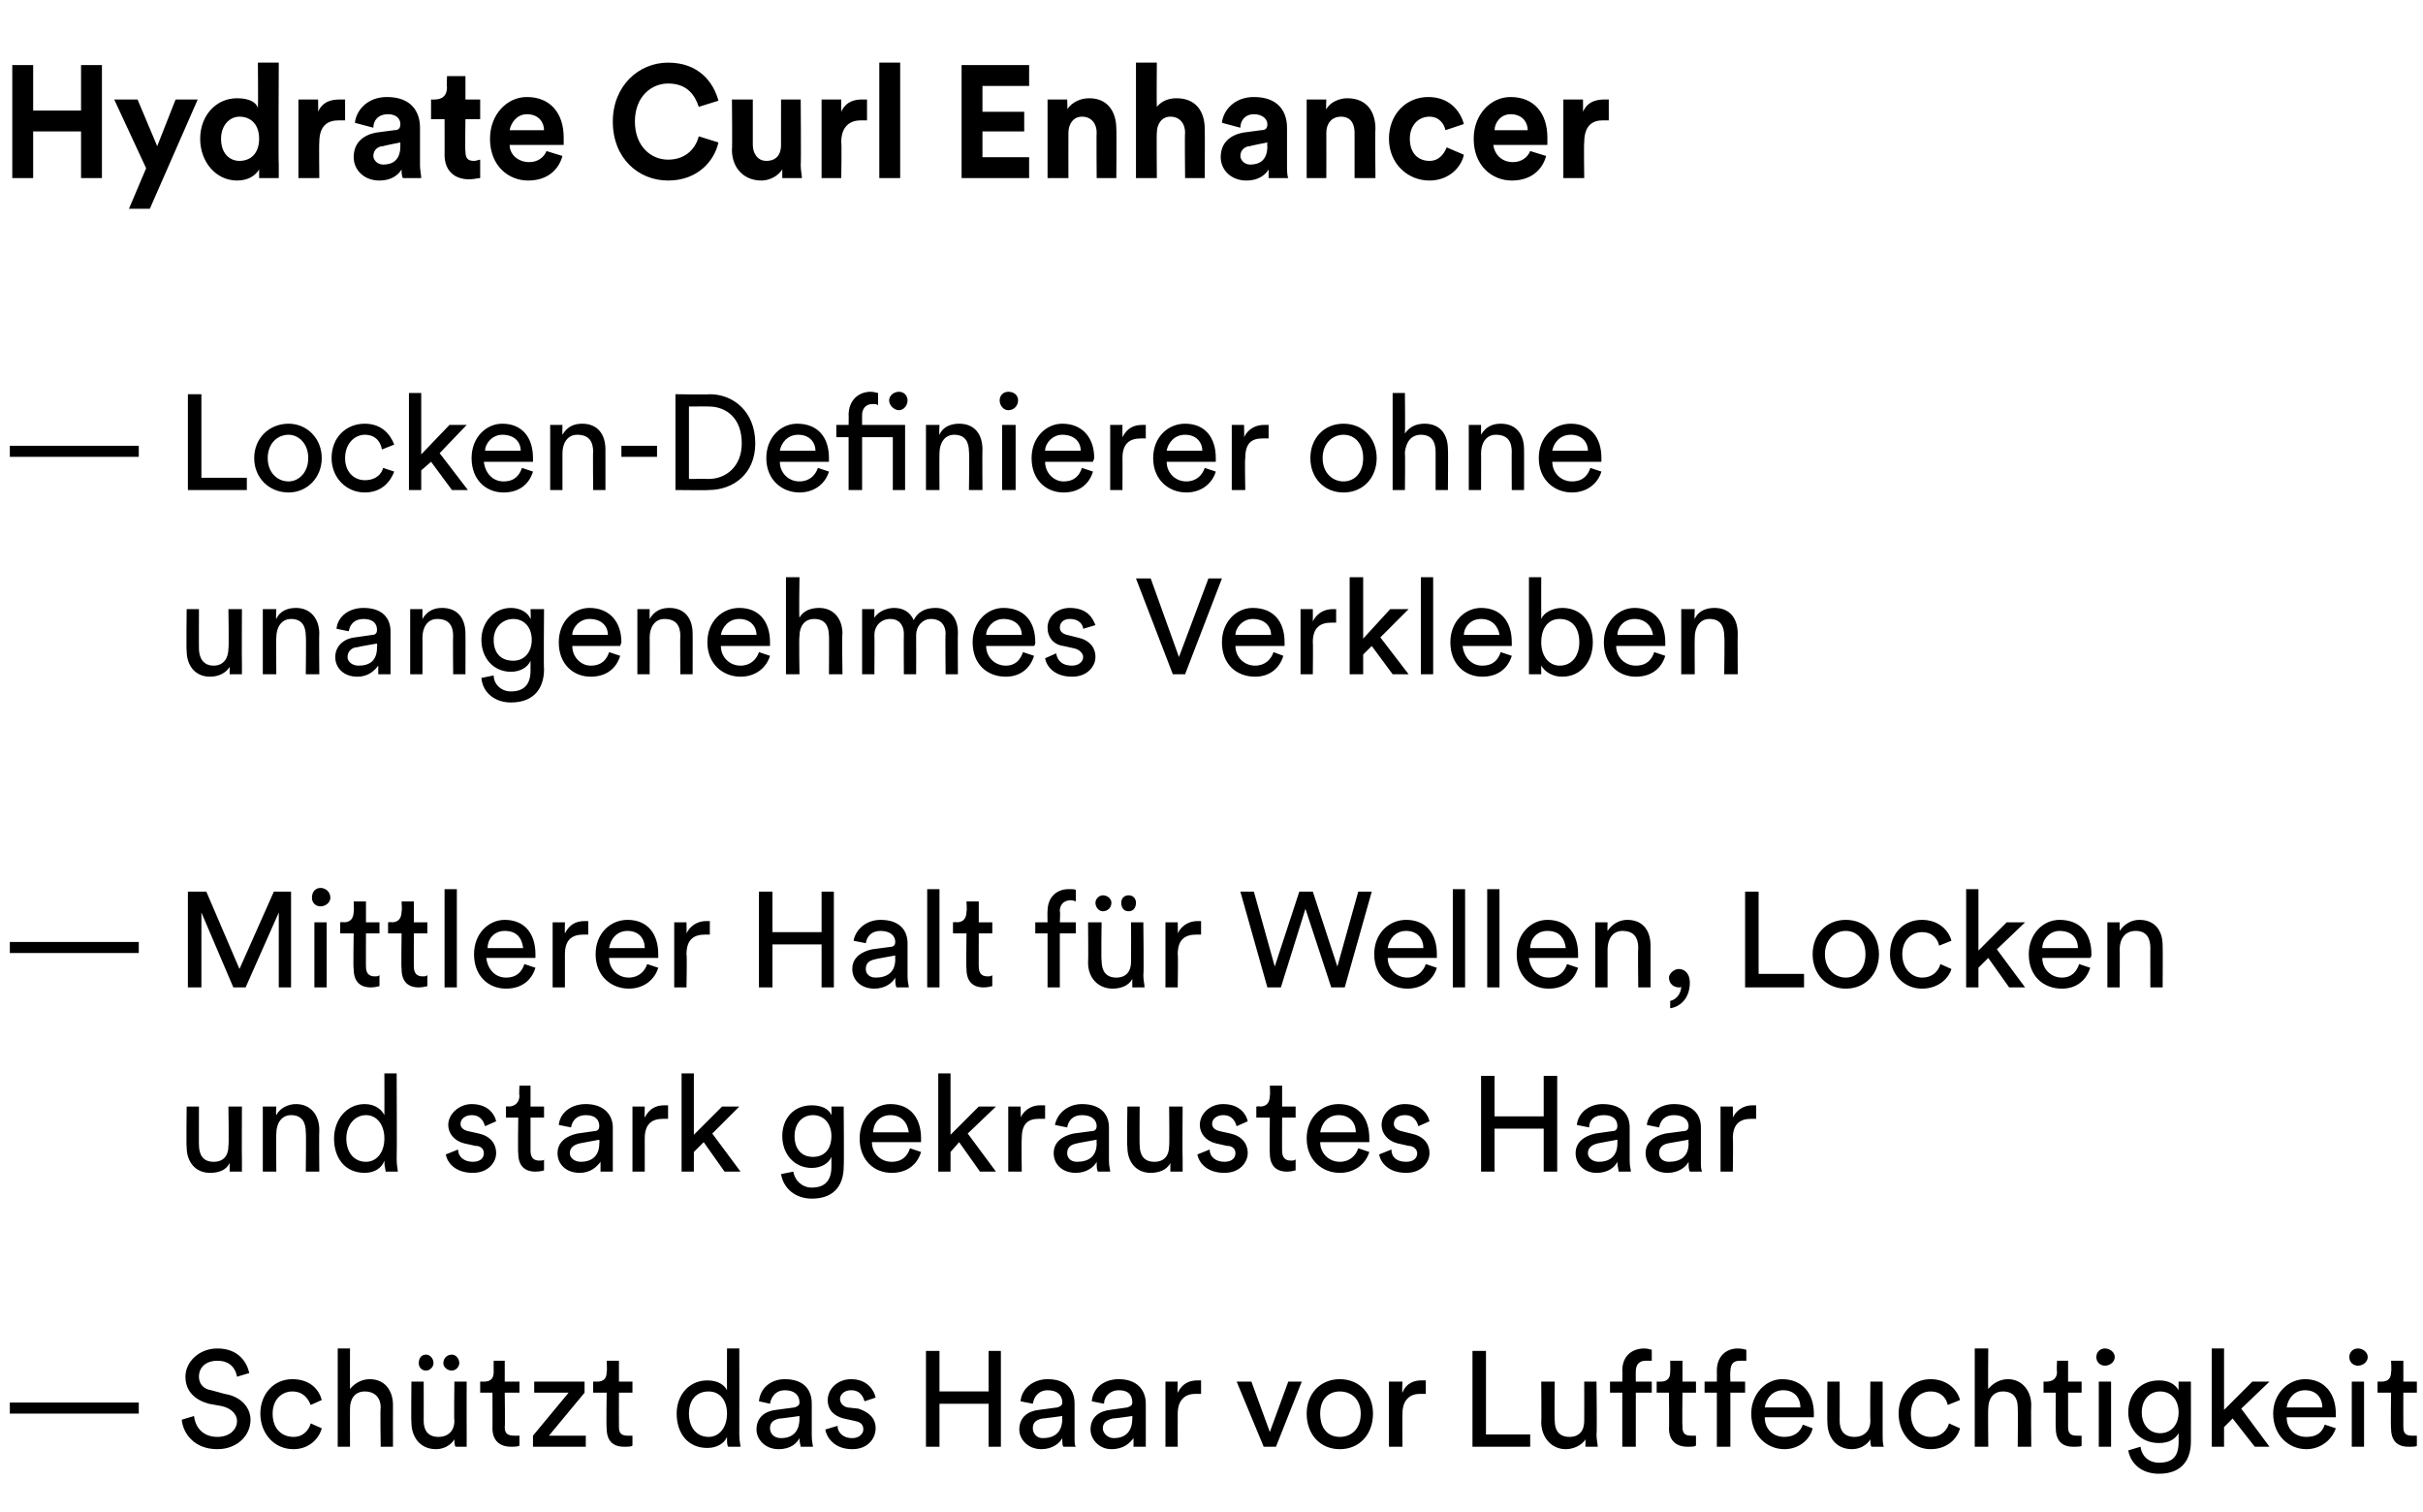
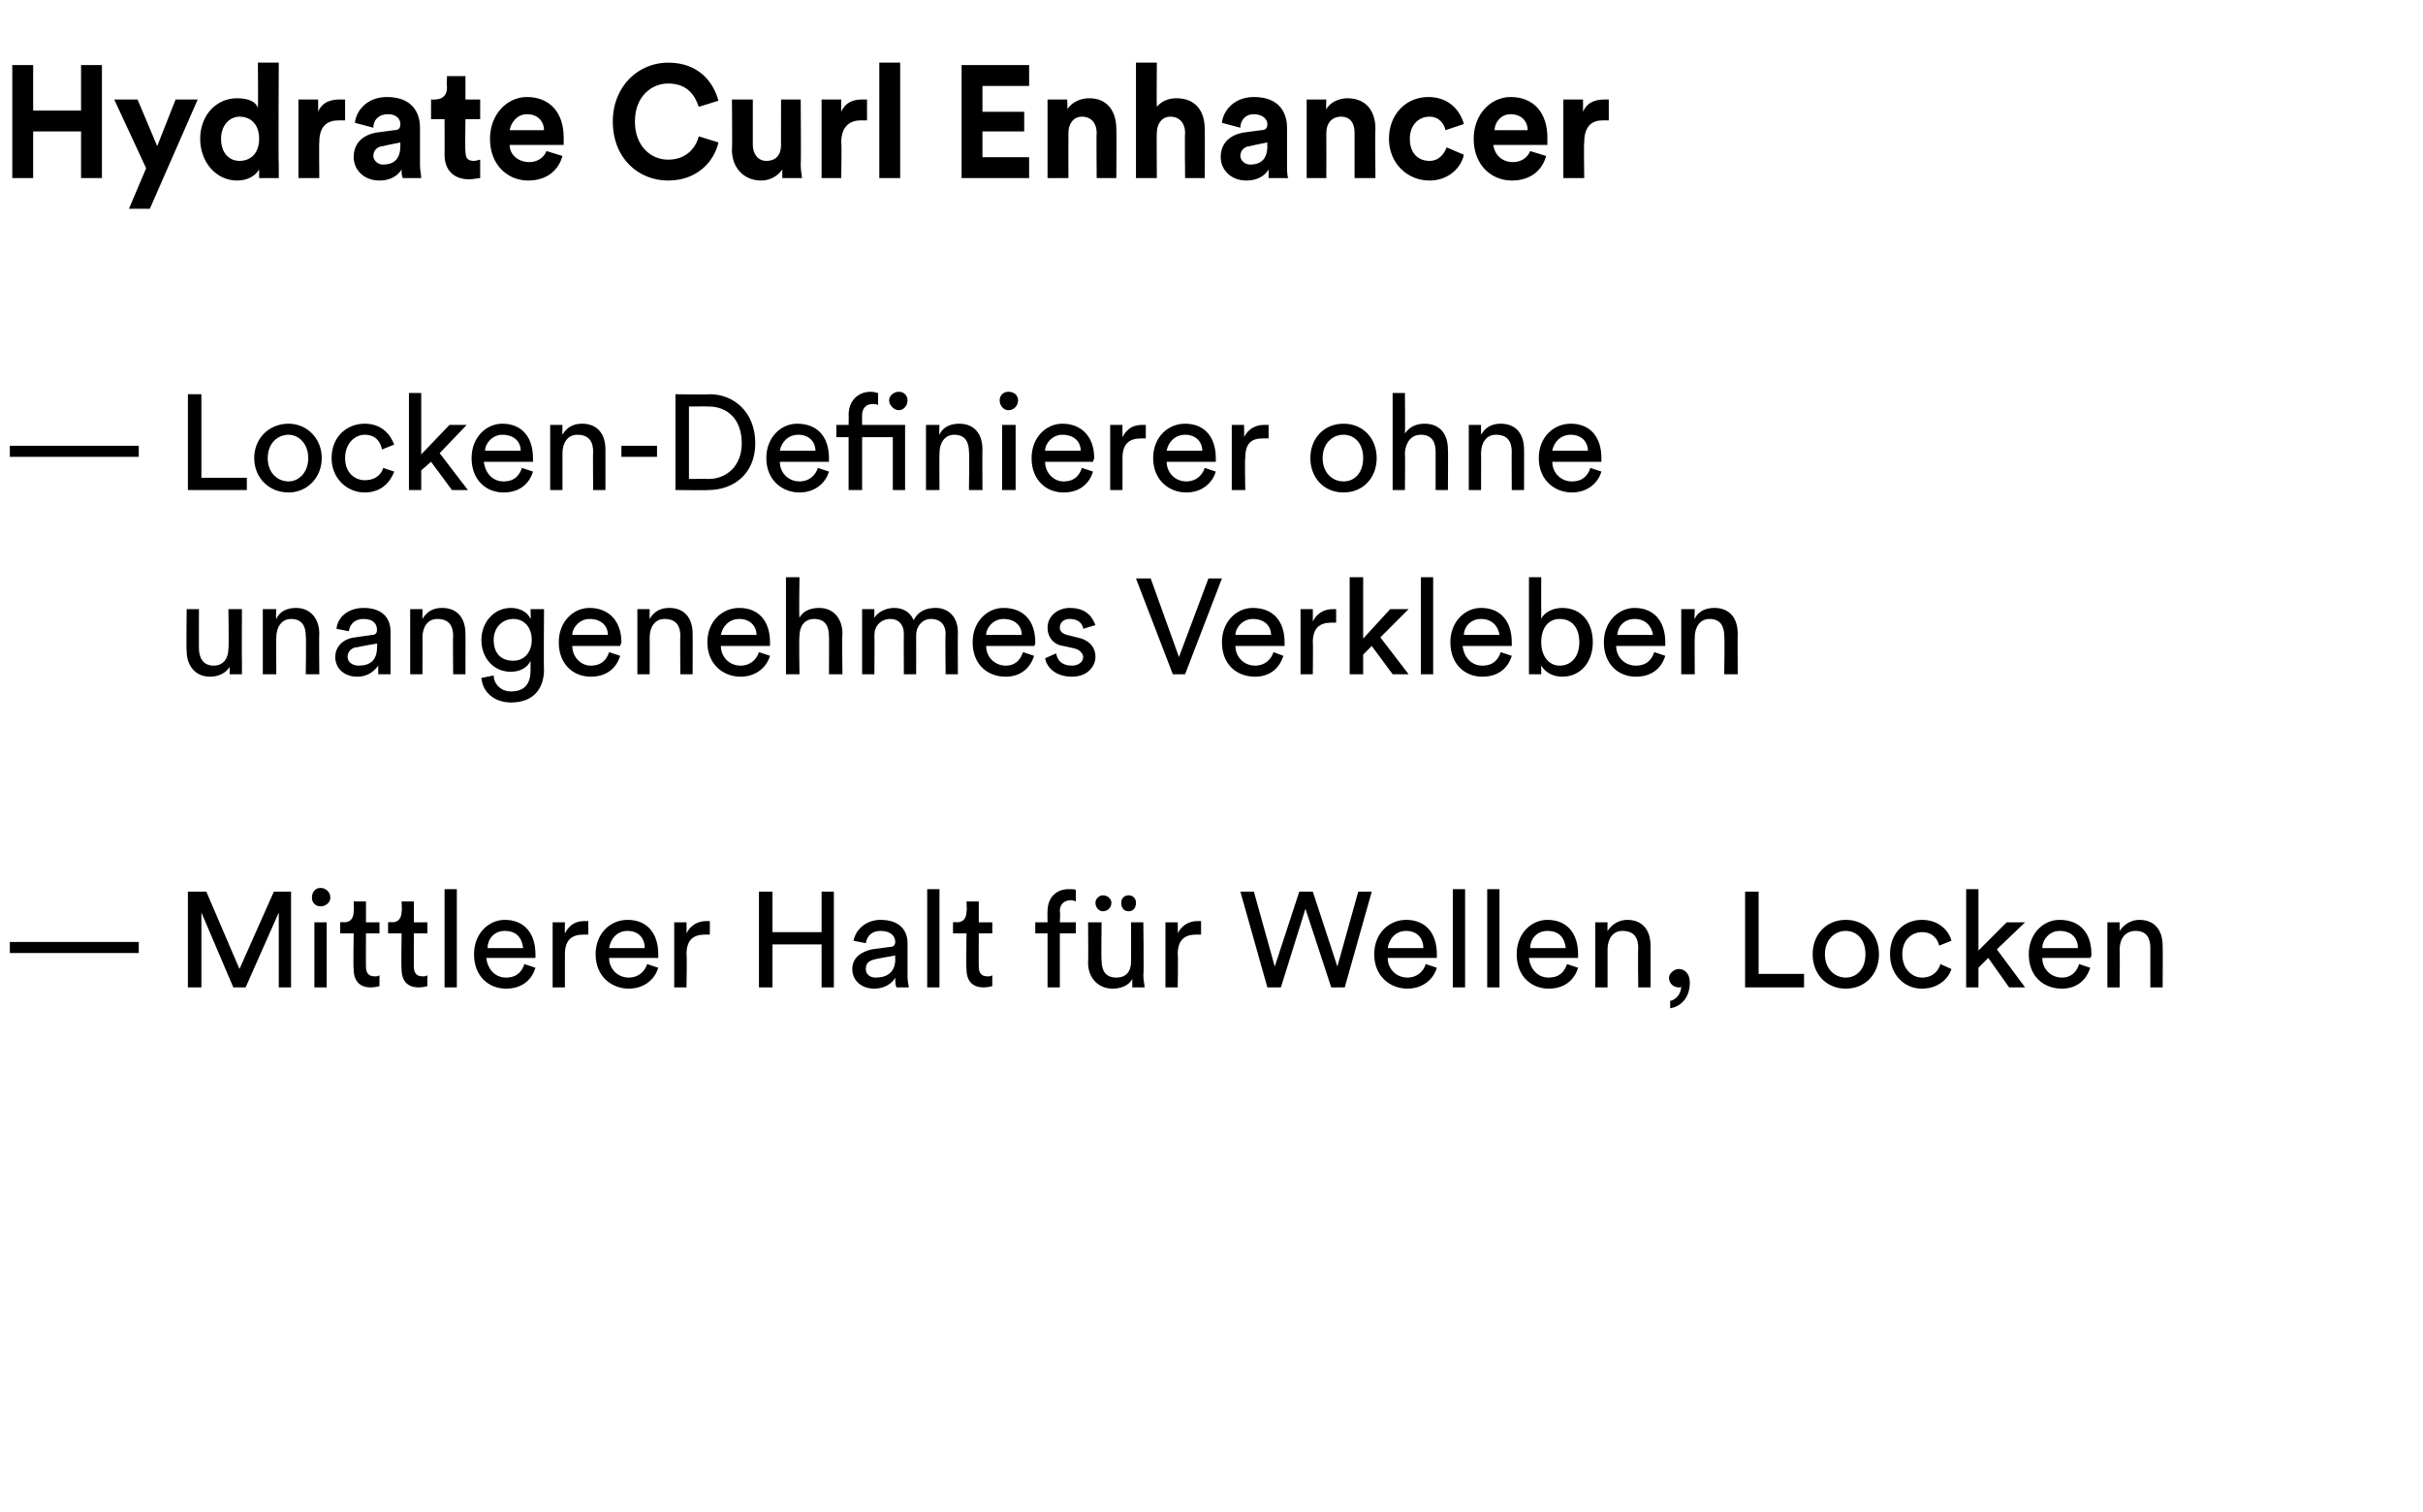
<svg xmlns="http://www.w3.org/2000/svg" version="1.1" width="197.3px" height="123.1px" viewBox="0 -4 197.3 123.1" style="top:-4px">
  <desc>Hydrate Curl Enhancer — Locken Definierer ohne unangenehmes Verkleben — Mittlerer Halt f r Wellen, Locken und stark g...</desc>
  <defs />
  <g id="Polygon105100">
-     <path d="M 0.8 111.1 L 0.8 110.2 L 11.3 110.2 L 11.3 111.1 L 0.8 111.1 Z M 19.3 108.1 C 19.2 107.5 18.8 106.8 17.7 106.8 C 16.8 106.8 16.2 107.3 16.2 108.1 C 16.2 108.6 16.5 109.1 17.2 109.2 C 17.2 109.2 18.3 109.5 18.3 109.5 C 19.6 109.7 20.4 110.6 20.4 111.6 C 20.4 112.9 19.3 114 17.7 114 C 15.8 114 14.9 112.7 14.8 111.6 C 14.8 111.6 15.8 111.3 15.8 111.3 C 15.9 112.2 16.5 113 17.7 113 C 18.7 113 19.3 112.4 19.3 111.7 C 19.3 111.2 18.9 110.7 18.1 110.5 C 18.1 110.5 17 110.3 17 110.3 C 15.9 110 15.1 109.3 15.1 108.1 C 15.1 106.9 16.2 105.8 17.7 105.8 C 19.4 105.8 20.1 106.9 20.3 107.8 C 20.3 107.8 19.3 108.1 19.3 108.1 Z M 22.2 111.1 C 22.2 112.4 23 113 23.9 113 C 24.8 113 25.2 112.3 25.3 111.9 C 25.3 111.9 26.2 112.3 26.2 112.3 C 26 113.1 25.2 114 23.9 114 C 22.3 114 21.2 112.7 21.2 111.1 C 21.2 109.5 22.3 108.3 23.8 108.3 C 25.3 108.3 26 109.2 26.2 110 C 26.2 110 25.3 110.4 25.3 110.4 C 25.1 109.9 24.7 109.3 23.8 109.3 C 23 109.3 22.2 109.9 22.2 111.1 Z M 28.5 113.8 L 27.5 113.8 L 27.5 105.8 L 28.5 105.8 C 28.5 105.8 28.49 109.12 28.5 109.1 C 28.9 108.6 29.5 108.3 30.1 108.3 C 31.4 108.3 32 109.3 32 110.4 C 31.99 110.44 32 113.8 32 113.8 L 31 113.8 C 31 113.8 30.95 110.61 31 110.6 C 31 109.9 30.6 109.3 29.7 109.3 C 28.9 109.3 28.5 109.9 28.5 110.7 C 28.49 110.68 28.5 113.8 28.5 113.8 Z M 37 113.2 C 36.7 113.7 36.1 114 35.5 114 C 34.2 114 33.5 113 33.5 111.8 C 33.47 111.84 33.5 108.5 33.5 108.5 L 34.5 108.5 C 34.5 108.5 34.51 111.68 34.5 111.7 C 34.5 112.4 34.8 113 35.7 113 C 36.5 113 37 112.5 37 111.7 C 36.96 111.69 37 108.5 37 108.5 L 38 108.5 C 38 108.5 37.99 112.81 38 112.8 C 38 113.2 38 113.6 38 113.8 C 38 113.8 37.1 113.8 37.1 113.8 C 37 113.7 37 113.4 37 113.2 C 37 113.2 37 113.2 37 113.2 Z M 34.7 106.3 C 35 106.3 35.3 106.6 35.3 107 C 35.3 107.3 35 107.6 34.7 107.6 C 34.3 107.6 34.1 107.3 34.1 107 C 34.1 106.6 34.3 106.3 34.7 106.3 Z M 36.8 106.3 C 37.1 106.3 37.4 106.6 37.4 107 C 37.4 107.3 37.1 107.6 36.8 107.6 C 36.4 107.6 36.1 107.3 36.1 107 C 36.1 106.6 36.4 106.3 36.8 106.3 Z M 41.1 108.5 L 42.3 108.5 L 42.3 109.4 L 41.1 109.4 C 41.1 109.4 41.14 112.19 41.1 112.2 C 41.1 112.7 41.3 112.9 41.9 112.9 C 42 112.9 42.2 112.9 42.3 112.9 C 42.3 112.9 42.3 113.7 42.3 113.7 C 42.2 113.8 41.9 113.8 41.6 113.8 C 40.7 113.8 40.1 113.3 40.1 112.3 C 40.11 112.34 40.1 109.4 40.1 109.4 L 39.1 109.4 L 39.1 108.5 C 39.1 108.5 39.38 108.5 39.4 108.5 C 40 108.5 40.2 108.2 40.2 107.7 C 40.19 107.69 40.2 106.8 40.2 106.8 L 41.1 106.8 L 41.1 108.5 Z M 43.4 113.8 L 43.4 112.9 L 46.3 109.4 L 43.5 109.4 L 43.5 108.5 L 47.6 108.5 L 47.6 109.4 L 44.7 112.9 L 47.7 112.9 L 47.7 113.8 L 43.4 113.8 Z M 50.4 108.5 L 51.5 108.5 L 51.5 109.4 L 50.4 109.4 C 50.4 109.4 50.39 112.19 50.4 112.2 C 50.4 112.7 50.6 112.9 51.1 112.9 C 51.3 112.9 51.4 112.9 51.5 112.9 C 51.5 112.9 51.5 113.7 51.5 113.7 C 51.4 113.8 51.2 113.8 50.8 113.8 C 49.9 113.8 49.4 113.3 49.4 112.3 C 49.36 112.34 49.4 109.4 49.4 109.4 L 48.3 109.4 L 48.3 108.5 C 48.3 108.5 48.63 108.5 48.6 108.5 C 49.2 108.5 49.4 108.2 49.4 107.7 C 49.45 107.69 49.4 106.8 49.4 106.8 L 50.4 106.8 L 50.4 108.5 Z M 57.7 113 C 58.6 113 59.2 112.2 59.2 111.1 C 59.2 110 58.6 109.3 57.7 109.3 C 56.7 109.3 56.1 110 56.1 111.1 C 56.1 112.2 56.7 113 57.7 113 Z M 59.2 113 C 59 113.5 58.4 113.9 57.6 113.9 C 56 113.9 55.1 112.7 55.1 111.1 C 55.1 109.6 56.1 108.4 57.6 108.4 C 58.5 108.4 59 108.8 59.2 109.2 C 59.19 109.25 59.2 105.8 59.2 105.8 L 60.2 105.8 C 60.2 105.8 60.21 112.81 60.2 112.8 C 60.2 113.3 60.3 113.7 60.3 113.8 C 60.3 113.8 59.3 113.8 59.3 113.8 C 59.2 113.7 59.2 113.4 59.2 113.1 C 59.2 113.1 59.2 113 59.2 113 Z M 61.6 112.4 C 61.6 111.4 62.3 110.9 63.2 110.8 C 63.2 110.8 64.7 110.6 64.7 110.6 C 65 110.5 65.1 110.4 65.1 110.2 C 65.1 109.6 64.7 109.2 63.9 109.2 C 63.2 109.2 62.8 109.7 62.7 110.3 C 62.7 110.3 61.8 110.1 61.8 110.1 C 61.9 109 62.8 108.3 63.9 108.3 C 65.5 108.3 66.1 109.2 66.1 110.3 C 66.1 110.3 66.1 112.9 66.1 112.9 C 66.1 113.4 66.2 113.7 66.2 113.8 C 66.2 113.8 65.2 113.8 65.2 113.8 C 65.2 113.7 65.1 113.5 65.1 113.1 C 64.9 113.5 64.4 114 63.4 114 C 62.3 114 61.6 113.2 61.6 112.4 C 61.6 112.4 61.6 112.4 61.6 112.4 Z M 65.1 111.5 C 65.09 111.53 65.1 111.3 65.1 111.3 C 65.1 111.3 63.47 111.53 63.5 111.5 C 63 111.6 62.7 111.8 62.7 112.3 C 62.7 112.7 63 113.1 63.6 113.1 C 64.4 113.1 65.1 112.7 65.1 111.5 Z M 68.2 112.1 C 68.2 112.6 68.6 113.1 69.4 113.1 C 70 113.1 70.3 112.7 70.3 112.4 C 70.3 112 70.1 111.8 69.6 111.7 C 69.6 111.7 68.7 111.5 68.7 111.5 C 67.9 111.3 67.4 110.8 67.4 110 C 67.4 109.1 68.2 108.3 69.3 108.3 C 70.7 108.3 71.2 109.3 71.3 109.8 C 71.3 109.8 70.4 110.1 70.4 110.1 C 70.3 109.8 70.1 109.2 69.3 109.2 C 68.7 109.2 68.4 109.6 68.4 109.9 C 68.4 110.2 68.6 110.5 69 110.6 C 69 110.6 69.9 110.7 69.9 110.7 C 70.8 111 71.3 111.5 71.3 112.3 C 71.3 113.1 70.7 114 69.4 114 C 67.9 114 67.3 113 67.2 112.4 C 67.2 112.4 68.2 112.1 68.2 112.1 Z M 80.5 113.8 L 80.5 110.3 L 76.5 110.3 L 76.5 113.8 L 75.4 113.8 L 75.4 106 L 76.5 106 L 76.5 109.3 L 80.5 109.3 L 80.5 106 L 81.5 106 L 81.5 113.8 L 80.5 113.8 Z M 83 112.4 C 83 111.4 83.7 110.9 84.6 110.8 C 84.6 110.8 86.1 110.6 86.1 110.6 C 86.4 110.5 86.5 110.4 86.5 110.2 C 86.5 109.6 86.1 109.2 85.3 109.2 C 84.6 109.2 84.2 109.7 84.1 110.3 C 84.1 110.3 83.1 110.1 83.1 110.1 C 83.2 109 84.2 108.3 85.3 108.3 C 86.9 108.3 87.5 109.2 87.5 110.3 C 87.5 110.3 87.5 112.9 87.5 112.9 C 87.5 113.4 87.5 113.7 87.6 113.8 C 87.6 113.8 86.6 113.8 86.6 113.8 C 86.5 113.7 86.5 113.5 86.5 113.1 C 86.3 113.5 85.7 114 84.8 114 C 83.7 114 83 113.2 83 112.4 C 83 112.4 83 112.4 83 112.4 Z M 86.5 111.5 C 86.47 111.53 86.5 111.3 86.5 111.3 C 86.5 111.3 84.85 111.53 84.9 111.5 C 84.4 111.6 84.1 111.8 84.1 112.3 C 84.1 112.7 84.4 113.1 84.9 113.1 C 85.8 113.1 86.5 112.7 86.5 111.5 Z M 88.8 112.4 C 88.8 111.4 89.5 110.9 90.4 110.8 C 90.4 110.8 91.8 110.6 91.8 110.6 C 92.1 110.5 92.2 110.4 92.2 110.2 C 92.2 109.6 91.9 109.2 91.1 109.2 C 90.4 109.2 89.9 109.7 89.9 110.3 C 89.9 110.3 88.9 110.1 88.9 110.1 C 89 109 89.9 108.3 91.1 108.3 C 92.6 108.3 93.3 109.2 93.3 110.3 C 93.3 110.3 93.3 112.9 93.3 112.9 C 93.3 113.4 93.3 113.7 93.3 113.8 C 93.3 113.8 92.3 113.8 92.3 113.8 C 92.3 113.7 92.3 113.5 92.3 113.1 C 92 113.5 91.5 114 90.5 114 C 89.5 114 88.8 113.2 88.8 112.4 C 88.8 112.4 88.8 112.4 88.8 112.4 Z M 92.2 111.5 C 92.22 111.53 92.2 111.3 92.2 111.3 C 92.2 111.3 90.6 111.53 90.6 111.5 C 90.2 111.6 89.8 111.8 89.8 112.3 C 89.8 112.7 90.2 113.1 90.7 113.1 C 91.5 113.1 92.2 112.7 92.2 111.5 Z M 97.8 109.5 C 97.6 109.5 97.5 109.5 97.3 109.5 C 96.5 109.5 95.9 110 95.9 111.1 C 95.89 111.14 95.9 113.8 95.9 113.8 L 94.9 113.8 L 94.9 108.5 L 95.9 108.5 C 95.9 108.5 95.87 109.42 95.9 109.4 C 96.3 108.6 96.9 108.4 97.5 108.4 C 97.6 108.4 97.7 108.4 97.8 108.4 C 97.8 108.4 97.8 109.5 97.8 109.5 Z M 103.9 113.8 L 102.9 113.8 L 100.7 108.5 L 101.9 108.5 L 103.4 112.6 L 104.9 108.5 L 106 108.5 L 103.9 113.8 Z M 110.8 111.1 C 110.8 109.9 110 109.3 109.1 109.3 C 108.2 109.3 107.5 109.9 107.5 111.1 C 107.5 112.4 108.2 113 109.1 113 C 110 113 110.8 112.4 110.8 111.1 Z M 111.8 111.1 C 111.8 112.8 110.7 114 109.1 114 C 107.5 114 106.4 112.8 106.4 111.1 C 106.4 109.5 107.5 108.3 109.1 108.3 C 110.7 108.3 111.8 109.5 111.8 111.1 Z M 116.1 109.5 C 115.9 109.5 115.8 109.5 115.6 109.5 C 114.8 109.5 114.2 110 114.2 111.1 C 114.18 111.14 114.2 113.8 114.2 113.8 L 113.1 113.8 L 113.1 108.5 L 114.2 108.5 C 114.2 108.5 114.15 109.42 114.2 109.4 C 114.5 108.6 115.2 108.4 115.7 108.4 C 115.9 108.4 116 108.4 116.1 108.4 C 116.1 108.4 116.1 109.5 116.1 109.5 Z M 119.9 113.8 L 119.9 106 L 121 106 L 121 112.8 L 124.6 112.8 L 124.6 113.8 L 119.9 113.8 Z M 129.1 113.2 C 128.8 113.7 128.1 114 127.5 114 C 126.3 114 125.5 113 125.5 111.8 C 125.53 111.84 125.5 108.5 125.5 108.5 L 126.6 108.5 C 126.6 108.5 126.56 111.68 126.6 111.7 C 126.6 112.4 126.9 113 127.8 113 C 128.6 113 129 112.5 129 111.7 C 129.01 111.69 129 108.5 129 108.5 L 130 108.5 C 130 108.5 130.05 112.81 130 112.8 C 130 113.2 130.1 113.6 130.1 113.8 C 130.1 113.8 129.1 113.8 129.1 113.8 C 129.1 113.7 129.1 113.4 129.1 113.2 C 129.1 113.2 129.1 113.2 129.1 113.2 Z M 133.2 109.4 L 133.2 113.8 L 132.1 113.8 L 132.1 109.4 L 131.1 109.4 L 131.1 108.5 L 132.1 108.5 C 132.1 108.5 132.13 107.61 132.1 107.6 C 132.1 106.4 132.9 105.8 133.9 105.8 C 134.2 105.8 134.4 105.9 134.5 105.9 C 134.5 105.9 134.5 106.8 134.5 106.8 C 134.4 106.8 134.3 106.8 134 106.8 C 133.7 106.8 133.2 106.9 133.2 107.7 C 133.19 107.67 133.2 108.5 133.2 108.5 L 134.5 108.5 L 134.5 109.4 L 133.2 109.4 Z M 137 108.5 L 138.1 108.5 L 138.1 109.4 L 137 109.4 C 137 109.4 136.97 112.19 137 112.2 C 137 112.7 137.2 112.9 137.7 112.9 C 137.8 112.9 138 112.9 138.1 112.9 C 138.1 112.9 138.1 113.7 138.1 113.7 C 138 113.8 137.8 113.8 137.4 113.8 C 136.5 113.8 135.9 113.3 135.9 112.3 C 135.93 112.34 135.9 109.4 135.9 109.4 L 134.9 109.4 L 134.9 108.5 C 134.9 108.5 135.21 108.5 135.2 108.5 C 135.8 108.5 136 108.2 136 107.7 C 136.02 107.69 136 106.8 136 106.8 L 137 106.8 L 137 108.5 Z M 140.9 109.4 L 140.9 113.8 L 139.8 113.8 L 139.8 109.4 L 138.8 109.4 L 138.8 108.5 L 139.8 108.5 C 139.8 108.5 139.81 107.61 139.8 107.6 C 139.8 106.4 140.6 105.8 141.5 105.8 C 141.9 105.8 142.1 105.9 142.2 105.9 C 142.2 105.9 142.2 106.8 142.2 106.8 C 142.1 106.8 142 106.8 141.7 106.8 C 141.3 106.8 140.9 106.9 140.9 107.7 C 140.87 107.67 140.9 108.5 140.9 108.5 L 142.1 108.5 L 142.1 109.4 L 140.9 109.4 Z M 146.6 110.6 C 146.6 109.8 146.1 109.2 145.2 109.2 C 144.3 109.2 143.8 109.9 143.7 110.6 C 143.7 110.6 146.6 110.6 146.6 110.6 Z M 147.6 112.3 C 147.4 113.2 146.5 114 145.3 114 C 143.9 114 142.6 112.9 142.6 111.1 C 142.6 109.5 143.8 108.3 145.1 108.3 C 146.8 108.3 147.7 109.5 147.7 111.1 C 147.7 111.2 147.7 111.4 147.7 111.4 C 147.7 111.4 143.7 111.4 143.7 111.4 C 143.7 112.4 144.4 113 145.3 113 C 146.1 113 146.6 112.6 146.8 112 C 146.8 112 147.6 112.3 147.6 112.3 Z M 152.3 113.2 C 152 113.7 151.4 114 150.8 114 C 149.5 114 148.8 113 148.8 111.8 C 148.78 111.84 148.8 108.5 148.8 108.5 L 149.8 108.5 C 149.8 108.5 149.81 111.68 149.8 111.7 C 149.8 112.4 150.1 113 151 113 C 151.8 113 152.3 112.5 152.3 111.7 C 152.27 111.69 152.3 108.5 152.3 108.5 L 153.3 108.5 C 153.3 108.5 153.3 112.81 153.3 112.8 C 153.3 113.2 153.3 113.6 153.4 113.8 C 153.4 113.8 152.4 113.8 152.4 113.8 C 152.3 113.7 152.3 113.4 152.3 113.2 C 152.3 113.2 152.3 113.2 152.3 113.2 Z M 155.6 111.1 C 155.6 112.4 156.4 113 157.2 113 C 158.2 113 158.6 112.3 158.7 111.9 C 158.7 111.9 159.6 112.3 159.6 112.3 C 159.4 113.1 158.6 114 157.2 114 C 155.7 114 154.6 112.7 154.6 111.1 C 154.6 109.5 155.7 108.3 157.2 108.3 C 158.6 108.3 159.4 109.2 159.6 110 C 159.6 110 158.6 110.4 158.6 110.4 C 158.5 109.9 158.1 109.3 157.2 109.3 C 156.4 109.3 155.6 109.9 155.6 111.1 Z M 161.9 113.8 L 160.8 113.8 L 160.8 105.8 L 161.9 105.8 C 161.9 105.8 161.87 109.12 161.9 109.1 C 162.3 108.6 162.9 108.3 163.5 108.3 C 164.7 108.3 165.4 109.3 165.4 110.4 C 165.37 110.44 165.4 113.8 165.4 113.8 L 164.3 113.8 C 164.3 113.8 164.33 110.61 164.3 110.6 C 164.3 109.9 164 109.3 163.1 109.3 C 162.3 109.3 161.9 109.9 161.9 110.7 C 161.87 110.68 161.9 113.8 161.9 113.8 Z M 168.4 108.5 L 169.5 108.5 L 169.5 109.4 L 168.4 109.4 C 168.4 109.4 168.4 112.19 168.4 112.2 C 168.4 112.7 168.6 112.9 169.1 112.9 C 169.3 112.9 169.5 112.9 169.5 112.9 C 169.5 112.9 169.5 113.7 169.5 113.7 C 169.5 113.8 169.2 113.8 168.8 113.8 C 167.9 113.8 167.4 113.3 167.4 112.3 C 167.37 112.34 167.4 109.4 167.4 109.4 L 166.4 109.4 L 166.4 108.5 C 166.4 108.5 166.64 108.5 166.6 108.5 C 167.2 108.5 167.5 108.2 167.5 107.7 C 167.46 107.69 167.5 106.8 167.5 106.8 L 168.4 106.8 L 168.4 108.5 Z M 170.9 113.8 L 170.9 108.5 L 171.9 108.5 L 171.9 113.8 L 170.9 113.8 Z M 171.4 105.8 C 171.8 105.8 172.2 106.1 172.2 106.5 C 172.2 106.9 171.8 107.2 171.4 107.2 C 171 107.2 170.7 106.9 170.7 106.5 C 170.7 106.1 171 105.8 171.4 105.8 Z M 174.3 113.8 C 174.4 114.6 175 115.1 175.8 115.1 C 176.9 115.1 177.4 114.6 177.4 113.4 C 177.4 113.4 177.4 112.7 177.4 112.7 C 177.1 113.2 176.6 113.5 175.8 113.5 C 174.4 113.5 173.3 112.5 173.3 111 C 173.3 109.5 174.3 108.4 175.8 108.4 C 176.6 108.4 177.1 108.7 177.4 109.2 C 177.39 109.24 177.4 108.5 177.4 108.5 L 178.4 108.5 C 178.4 108.5 178.41 113.4 178.4 113.4 C 178.4 114.7 177.8 116 175.8 116 C 174.4 116 173.5 115.2 173.3 114.1 C 173.3 114.1 174.3 113.8 174.3 113.8 Z M 177.4 111 C 177.4 110 176.8 109.3 175.9 109.3 C 175 109.3 174.4 110 174.4 111 C 174.4 112 175 112.7 175.9 112.7 C 176.8 112.7 177.4 112 177.4 111 Z M 182.5 110.7 L 184.8 113.8 L 183.6 113.8 L 181.8 111.5 L 181.1 112.2 L 181.1 113.8 L 180.1 113.8 L 180.1 105.8 L 181.1 105.8 L 181.1 110.8 L 183.4 108.5 L 184.8 108.5 L 182.5 110.7 Z M 189.1 110.6 C 189.1 109.8 188.6 109.2 187.7 109.2 C 186.8 109.2 186.3 109.9 186.2 110.6 C 186.2 110.6 189.1 110.6 189.1 110.6 Z M 190.2 112.3 C 189.9 113.2 189 114 187.8 114 C 186.4 114 185.1 112.9 185.1 111.1 C 185.1 109.5 186.3 108.3 187.7 108.3 C 189.3 108.3 190.2 109.5 190.2 111.1 C 190.2 111.2 190.2 111.4 190.2 111.4 C 190.2 111.4 186.2 111.4 186.2 111.4 C 186.2 112.4 186.9 113 187.8 113 C 188.7 113 189.1 112.6 189.3 112 C 189.3 112 190.2 112.3 190.2 112.3 Z M 191.5 113.8 L 191.5 108.5 L 192.5 108.5 L 192.5 113.8 L 191.5 113.8 Z M 192 105.8 C 192.4 105.8 192.8 106.1 192.8 106.5 C 192.8 106.9 192.4 107.2 192 107.2 C 191.6 107.2 191.3 106.9 191.3 106.5 C 191.3 106.1 191.6 105.8 192 105.8 Z M 195.7 108.5 L 196.8 108.5 L 196.8 109.4 L 195.7 109.4 C 195.7 109.4 195.69 112.19 195.7 112.2 C 195.7 112.7 195.9 112.9 196.4 112.9 C 196.6 112.9 196.8 112.9 196.8 112.9 C 196.8 112.9 196.8 113.7 196.8 113.7 C 196.8 113.8 196.5 113.8 196.1 113.8 C 195.2 113.8 194.7 113.3 194.7 112.3 C 194.66 112.34 194.7 109.4 194.7 109.4 L 193.6 109.4 L 193.6 108.5 C 193.6 108.5 193.94 108.5 193.9 108.5 C 194.5 108.5 194.7 108.2 194.7 107.7 C 194.75 107.69 194.7 106.8 194.7 106.8 L 195.7 106.8 L 195.7 108.5 Z " stroke="none" fill="#000" />
-   </g>
+     </g>
  <g id="Polygon105099">
-     <path d="M 18.7 90.7 C 18.4 91.3 17.8 91.5 17.1 91.5 C 15.9 91.5 15.2 90.6 15.2 89.4 C 15.16 89.39 15.2 86.1 15.2 86.1 L 16.2 86.1 C 16.2 86.1 16.19 89.24 16.2 89.2 C 16.2 90 16.5 90.6 17.4 90.6 C 18.2 90.6 18.6 90.1 18.6 89.3 C 18.65 89.25 18.6 86.1 18.6 86.1 L 19.7 86.1 C 19.7 86.1 19.68 90.37 19.7 90.4 C 19.7 90.8 19.7 91.2 19.7 91.4 C 19.7 91.4 18.7 91.4 18.7 91.4 C 18.7 91.2 18.7 90.9 18.7 90.7 C 18.7 90.7 18.7 90.7 18.7 90.7 Z M 22.5 91.4 L 21.4 91.4 L 21.4 86.1 L 22.5 86.1 C 22.5 86.1 22.45 86.82 22.5 86.8 C 22.8 86.2 23.5 85.9 24.1 85.9 C 25.3 85.9 26 86.8 26 88 C 25.97 88 26 91.4 26 91.4 L 24.9 91.4 C 24.9 91.4 24.94 88.17 24.9 88.2 C 24.9 87.4 24.6 86.8 23.7 86.8 C 22.9 86.8 22.5 87.5 22.5 88.3 C 22.47 88.29 22.5 91.4 22.5 91.4 Z M 29.8 90.6 C 30.7 90.6 31.3 89.8 31.3 88.7 C 31.3 87.6 30.7 86.8 29.8 86.8 C 28.9 86.8 28.2 87.6 28.2 88.7 C 28.2 89.8 28.8 90.6 29.8 90.6 Z M 31.3 90.5 C 31.1 91.1 30.5 91.5 29.7 91.5 C 28.1 91.5 27.2 90.3 27.2 88.7 C 27.2 87.2 28.2 85.9 29.7 85.9 C 30.6 85.9 31.1 86.4 31.3 86.8 C 31.31 86.81 31.3 83.4 31.3 83.4 L 32.3 83.4 C 32.3 83.4 32.33 90.37 32.3 90.4 C 32.3 90.9 32.4 91.3 32.4 91.4 C 32.4 91.4 31.4 91.4 31.4 91.4 C 31.4 91.2 31.3 91 31.3 90.6 C 31.3 90.6 31.3 90.5 31.3 90.5 Z M 37.3 89.6 C 37.3 90.2 37.8 90.6 38.5 90.6 C 39.1 90.6 39.4 90.3 39.4 89.9 C 39.4 89.6 39.2 89.3 38.7 89.3 C 38.7 89.3 37.8 89.1 37.8 89.1 C 37 88.9 36.5 88.3 36.5 87.6 C 36.5 86.7 37.4 85.9 38.4 85.9 C 39.8 85.9 40.3 86.8 40.4 87.3 C 40.4 87.3 39.5 87.7 39.5 87.7 C 39.4 87.4 39.2 86.8 38.4 86.8 C 37.9 86.8 37.5 87.1 37.5 87.5 C 37.5 87.8 37.7 88 38.1 88.1 C 38.1 88.1 39 88.3 39 88.3 C 39.9 88.5 40.4 89.1 40.4 89.9 C 40.4 90.6 39.8 91.5 38.5 91.5 C 37 91.5 36.4 90.6 36.3 90 C 36.3 90 37.3 89.6 37.3 89.6 Z M 43.2 86.1 L 44.3 86.1 L 44.3 87 L 43.2 87 C 43.2 87 43.2 89.75 43.2 89.7 C 43.2 90.2 43.4 90.5 43.9 90.5 C 44.1 90.5 44.3 90.5 44.3 90.4 C 44.3 90.4 44.3 91.3 44.3 91.3 C 44.3 91.3 44 91.4 43.6 91.4 C 42.7 91.4 42.2 90.9 42.2 89.9 C 42.16 89.9 42.2 87 42.2 87 L 41.2 87 L 41.2 86.1 C 41.2 86.1 41.44 86.06 41.4 86.1 C 42 86.1 42.3 85.7 42.3 85.2 C 42.25 85.25 42.3 84.4 42.3 84.4 L 43.2 84.4 L 43.2 86.1 Z M 45.4 89.9 C 45.4 89 46.1 88.5 47 88.3 C 47 88.3 48.4 88.1 48.4 88.1 C 48.7 88.1 48.8 87.9 48.8 87.7 C 48.8 87.2 48.5 86.8 47.7 86.8 C 47 86.8 46.6 87.2 46.5 87.8 C 46.5 87.8 45.5 87.6 45.5 87.6 C 45.6 86.6 46.5 85.9 47.7 85.9 C 49.2 85.9 49.9 86.8 49.9 87.8 C 49.9 87.8 49.9 90.5 49.9 90.5 C 49.9 91 49.9 91.2 49.9 91.4 C 49.9 91.4 48.9 91.4 48.9 91.4 C 48.9 91.2 48.9 91 48.9 90.6 C 48.6 91 48.1 91.5 47.2 91.5 C 46.1 91.5 45.4 90.8 45.4 89.9 C 45.4 89.9 45.4 89.9 45.4 89.9 Z M 48.8 89.1 C 48.83 89.09 48.8 88.8 48.8 88.8 C 48.8 88.8 47.21 89.09 47.2 89.1 C 46.8 89.2 46.4 89.4 46.4 89.9 C 46.4 90.3 46.8 90.6 47.3 90.6 C 48.1 90.6 48.8 90.2 48.8 89.1 Z M 54.4 87.1 C 54.3 87.1 54.1 87.1 54 87.1 C 53.1 87.1 52.5 87.5 52.5 88.7 C 52.5 88.7 52.5 91.4 52.5 91.4 L 51.5 91.4 L 51.5 86.1 L 52.5 86.1 C 52.5 86.1 52.48 86.98 52.5 87 C 52.9 86.2 53.5 86 54.1 86 C 54.2 86 54.4 86 54.4 86 C 54.4 86 54.4 87.1 54.4 87.1 Z M 58 88.3 L 60.3 91.4 L 59 91.4 L 57.3 89 L 56.5 89.8 L 56.5 91.4 L 55.5 91.4 L 55.5 83.4 L 56.5 83.4 L 56.5 88.4 L 58.8 86.1 L 60.2 86.1 L 58 88.3 Z M 64.6 91.4 C 64.7 92.1 65.3 92.7 66.1 92.7 C 67.2 92.7 67.7 92.1 67.7 91 C 67.7 91 67.7 90.2 67.7 90.2 C 67.5 90.7 66.9 91.1 66.1 91.1 C 64.7 91.1 63.7 90 63.7 88.5 C 63.7 87.1 64.6 86 66.1 86 C 66.9 86 67.5 86.3 67.7 86.8 C 67.72 86.8 67.7 86.1 67.7 86.1 L 68.7 86.1 C 68.7 86.1 68.74 90.96 68.7 91 C 68.7 92.3 68.1 93.6 66.1 93.6 C 64.8 93.6 63.8 92.8 63.6 91.6 C 63.6 91.6 64.6 91.4 64.6 91.4 Z M 67.7 88.5 C 67.7 87.5 67.1 86.8 66.2 86.8 C 65.3 86.8 64.7 87.5 64.7 88.5 C 64.7 89.6 65.3 90.2 66.2 90.2 C 67.1 90.2 67.7 89.6 67.7 88.5 Z M 74 88.2 C 73.9 87.4 73.4 86.8 72.5 86.8 C 71.6 86.8 71.1 87.5 71.1 88.2 C 71.1 88.2 74 88.2 74 88.2 Z M 75 89.8 C 74.7 90.8 73.9 91.5 72.6 91.5 C 71.2 91.5 70 90.5 70 88.7 C 70 87 71.2 85.9 72.5 85.9 C 74.1 85.9 75 87 75 88.7 C 75 88.8 75 88.9 75 89 C 75 89 71 89 71 89 C 71 89.9 71.7 90.6 72.6 90.6 C 73.5 90.6 73.9 90.1 74.1 89.5 C 74.1 89.5 75 89.8 75 89.8 Z M 78.8 88.3 L 81.1 91.4 L 79.8 91.4 L 78.1 89 L 77.4 89.8 L 77.4 91.4 L 76.4 91.4 L 76.4 83.4 L 77.4 83.4 L 77.4 88.4 L 79.7 86.1 L 81.1 86.1 L 78.8 88.3 Z M 85.1 87.1 C 84.9 87.1 84.8 87.1 84.6 87.1 C 83.7 87.1 83.2 87.5 83.2 88.7 C 83.16 88.7 83.2 91.4 83.2 91.4 L 82.1 91.4 L 82.1 86.1 L 83.1 86.1 C 83.1 86.1 83.14 86.98 83.1 87 C 83.5 86.2 84.2 86 84.7 86 C 84.9 86 85 86 85.1 86 C 85.1 86 85.1 87.1 85.1 87.1 Z M 85.8 89.9 C 85.8 89 86.5 88.5 87.4 88.3 C 87.4 88.3 88.9 88.1 88.9 88.1 C 89.2 88.1 89.3 87.9 89.3 87.7 C 89.3 87.2 88.9 86.8 88.1 86.8 C 87.4 86.8 87 87.2 86.9 87.8 C 86.9 87.8 85.9 87.6 85.9 87.6 C 86.1 86.6 87 85.9 88.1 85.9 C 89.7 85.9 90.3 86.8 90.3 87.8 C 90.3 87.8 90.3 90.5 90.3 90.5 C 90.3 91 90.4 91.2 90.4 91.4 C 90.4 91.4 89.4 91.4 89.4 91.4 C 89.3 91.2 89.3 91 89.3 90.6 C 89.1 91 88.5 91.5 87.6 91.5 C 86.5 91.5 85.8 90.8 85.8 89.9 C 85.8 89.9 85.8 89.9 85.8 89.9 Z M 89.3 89.1 C 89.28 89.09 89.3 88.8 89.3 88.8 C 89.3 88.8 87.66 89.09 87.7 89.1 C 87.2 89.2 86.9 89.4 86.9 89.9 C 86.9 90.3 87.2 90.6 87.7 90.6 C 88.6 90.6 89.3 90.2 89.3 89.1 Z M 95.3 90.7 C 95 91.3 94.3 91.5 93.7 91.5 C 92.5 91.5 91.8 90.6 91.8 89.4 C 91.75 89.39 91.8 86.1 91.8 86.1 L 92.8 86.1 C 92.8 86.1 92.78 89.24 92.8 89.2 C 92.8 90 93.1 90.6 94 90.6 C 94.8 90.6 95.2 90.1 95.2 89.3 C 95.24 89.25 95.2 86.1 95.2 86.1 L 96.3 86.1 C 96.3 86.1 96.27 90.37 96.3 90.4 C 96.3 90.8 96.3 91.2 96.3 91.4 C 96.3 91.4 95.3 91.4 95.3 91.4 C 95.3 91.2 95.3 90.9 95.3 90.7 C 95.3 90.7 95.3 90.7 95.3 90.7 Z M 98.5 89.6 C 98.5 90.2 99 90.6 99.7 90.6 C 100.3 90.6 100.6 90.3 100.6 89.9 C 100.6 89.6 100.4 89.3 99.9 89.3 C 99.9 89.3 99 89.1 99 89.1 C 98.2 88.9 97.7 88.3 97.7 87.6 C 97.7 86.7 98.5 85.9 99.6 85.9 C 101 85.9 101.5 86.8 101.6 87.3 C 101.6 87.3 100.7 87.7 100.7 87.7 C 100.6 87.4 100.4 86.8 99.6 86.8 C 99.1 86.8 98.7 87.1 98.7 87.5 C 98.7 87.8 98.9 88 99.3 88.1 C 99.3 88.1 100.2 88.3 100.2 88.3 C 101.1 88.5 101.6 89.1 101.6 89.9 C 101.6 90.6 101 91.5 99.7 91.5 C 98.2 91.5 97.6 90.6 97.5 90 C 97.5 90 98.5 89.6 98.5 89.6 Z M 104.4 86.1 L 105.5 86.1 L 105.5 87 L 104.4 87 C 104.4 87 104.39 89.75 104.4 89.7 C 104.4 90.2 104.6 90.5 105.1 90.5 C 105.3 90.5 105.4 90.5 105.5 90.4 C 105.5 90.4 105.5 91.3 105.5 91.3 C 105.4 91.3 105.2 91.4 104.8 91.4 C 103.9 91.4 103.4 90.9 103.4 89.9 C 103.36 89.9 103.4 87 103.4 87 L 102.3 87 L 102.3 86.1 C 102.3 86.1 102.63 86.06 102.6 86.1 C 103.2 86.1 103.4 85.7 103.4 85.2 C 103.44 85.25 103.4 84.4 103.4 84.4 L 104.4 84.4 L 104.4 86.1 Z M 110.4 88.2 C 110.4 87.4 109.9 86.8 109 86.8 C 108.1 86.8 107.6 87.5 107.5 88.2 C 107.5 88.2 110.4 88.2 110.4 88.2 Z M 111.5 89.8 C 111.2 90.8 110.3 91.5 109.1 91.5 C 107.7 91.5 106.4 90.5 106.4 88.7 C 106.4 87 107.6 85.9 109 85.9 C 110.6 85.9 111.5 87 111.5 88.7 C 111.5 88.8 111.5 88.9 111.5 89 C 111.5 89 107.5 89 107.5 89 C 107.5 89.9 108.2 90.6 109.1 90.6 C 109.9 90.6 110.4 90.1 110.6 89.5 C 110.6 89.5 111.5 89.8 111.5 89.8 Z M 113.3 89.6 C 113.3 90.2 113.7 90.6 114.5 90.6 C 115.1 90.6 115.4 90.3 115.4 89.9 C 115.4 89.6 115.1 89.3 114.7 89.3 C 114.7 89.3 113.8 89.1 113.8 89.1 C 113 88.9 112.5 88.3 112.5 87.6 C 112.5 86.7 113.3 85.9 114.4 85.9 C 115.8 85.9 116.3 86.8 116.4 87.3 C 116.4 87.3 115.5 87.7 115.5 87.7 C 115.4 87.4 115.2 86.8 114.4 86.8 C 113.8 86.8 113.5 87.1 113.5 87.5 C 113.5 87.8 113.7 88 114.1 88.1 C 114.1 88.1 114.9 88.3 114.9 88.3 C 115.9 88.5 116.4 89.1 116.4 89.9 C 116.4 90.6 115.8 91.5 114.5 91.5 C 113 91.5 112.4 90.6 112.3 90 C 112.3 90 113.3 89.6 113.3 89.6 Z M 125.7 91.4 L 125.7 87.9 L 121.7 87.9 L 121.7 91.4 L 120.6 91.4 L 120.6 83.6 L 121.7 83.6 L 121.7 86.9 L 125.7 86.9 L 125.7 83.6 L 126.8 83.6 L 126.8 91.4 L 125.7 91.4 Z M 128.3 89.9 C 128.3 89 129 88.5 129.9 88.3 C 129.9 88.3 131.3 88.1 131.3 88.1 C 131.6 88.1 131.7 87.9 131.7 87.7 C 131.7 87.2 131.4 86.8 130.6 86.8 C 129.8 86.8 129.4 87.2 129.4 87.8 C 129.4 87.8 128.4 87.6 128.4 87.6 C 128.5 86.6 129.4 85.9 130.5 85.9 C 132.1 85.9 132.7 86.8 132.7 87.8 C 132.7 87.8 132.7 90.5 132.7 90.5 C 132.7 91 132.8 91.2 132.8 91.4 C 132.8 91.4 131.8 91.4 131.8 91.4 C 131.8 91.2 131.7 91 131.7 90.6 C 131.5 91 131 91.5 130 91.5 C 129 91.5 128.3 90.8 128.3 89.9 C 128.3 89.9 128.3 89.9 128.3 89.9 Z M 131.7 89.1 C 131.71 89.09 131.7 88.8 131.7 88.8 C 131.7 88.8 130.1 89.09 130.1 89.1 C 129.7 89.2 129.3 89.4 129.3 89.9 C 129.3 90.3 129.7 90.6 130.2 90.6 C 131 90.6 131.7 90.2 131.7 89.1 Z M 134 89.9 C 134 89 134.7 88.5 135.6 88.3 C 135.6 88.3 137.1 88.1 137.1 88.1 C 137.4 88.1 137.5 87.9 137.5 87.7 C 137.5 87.2 137.1 86.8 136.3 86.8 C 135.6 86.8 135.2 87.2 135.1 87.8 C 135.1 87.8 134.1 87.6 134.1 87.6 C 134.2 86.6 135.2 85.9 136.3 85.9 C 137.9 85.9 138.5 86.8 138.5 87.8 C 138.5 87.8 138.5 90.5 138.5 90.5 C 138.5 91 138.5 91.2 138.6 91.4 C 138.6 91.4 137.6 91.4 137.6 91.4 C 137.5 91.2 137.5 91 137.5 90.6 C 137.3 91 136.7 91.5 135.8 91.5 C 134.7 91.5 134 90.8 134 89.9 C 134 89.9 134 89.9 134 89.9 Z M 137.5 89.1 C 137.47 89.09 137.5 88.8 137.5 88.8 C 137.5 88.8 135.85 89.09 135.8 89.1 C 135.4 89.2 135.1 89.4 135.1 89.9 C 135.1 90.3 135.4 90.6 135.9 90.6 C 136.8 90.6 137.5 90.2 137.5 89.1 Z M 143 87.1 C 142.9 87.1 142.7 87.1 142.6 87.1 C 141.7 87.1 141.1 87.5 141.1 88.7 C 141.14 88.7 141.1 91.4 141.1 91.4 L 140.1 91.4 L 140.1 86.1 L 141.1 86.1 C 141.1 86.1 141.12 86.98 141.1 87 C 141.5 86.2 142.2 86 142.7 86 C 142.8 86 143 86 143 86 C 143 86 143 87.1 143 87.1 Z " stroke="none" fill="#000" />
-   </g>
+     </g>
  <g id="Polygon105098">
    <path d="M 0.8 73.6 L 0.8 72.7 L 11.3 72.7 L 11.3 73.6 L 0.8 73.6 Z M 22.7 76.4 L 22.7 70.3 L 20 76.4 L 19 76.4 L 16.4 70.3 L 16.4 76.4 L 15.3 76.4 L 15.3 68.6 L 16.8 68.6 L 19.5 74.9 L 22.3 68.6 L 23.7 68.6 L 23.7 76.4 L 22.7 76.4 Z M 25.6 76.4 L 25.6 71.1 L 26.6 71.1 L 26.6 76.4 L 25.6 76.4 Z M 26.1 68.3 C 26.5 68.3 26.9 68.6 26.9 69.1 C 26.9 69.5 26.5 69.8 26.1 69.8 C 25.7 69.8 25.4 69.5 25.4 69.1 C 25.4 68.6 25.7 68.3 26.1 68.3 Z M 29.8 71.1 L 30.9 71.1 L 30.9 72 L 29.8 72 C 29.8 72 29.79 74.75 29.8 74.7 C 29.8 75.2 30 75.5 30.5 75.5 C 30.7 75.5 30.8 75.5 30.9 75.4 C 30.9 75.4 30.9 76.3 30.9 76.3 C 30.8 76.3 30.6 76.4 30.2 76.4 C 29.3 76.4 28.8 75.9 28.8 74.9 C 28.75 74.9 28.8 72 28.8 72 L 27.7 72 L 27.7 71.1 C 27.7 71.1 28.03 71.06 28 71.1 C 28.6 71.1 28.8 70.7 28.8 70.2 C 28.84 70.25 28.8 69.4 28.8 69.4 L 29.8 69.4 L 29.8 71.1 Z M 33.7 71.1 L 34.8 71.1 L 34.8 72 L 33.7 72 C 33.7 72 33.69 74.75 33.7 74.7 C 33.7 75.2 33.9 75.5 34.4 75.5 C 34.6 75.5 34.7 75.5 34.8 75.4 C 34.8 75.4 34.8 76.3 34.8 76.3 C 34.7 76.3 34.5 76.4 34.1 76.4 C 33.2 76.4 32.7 75.9 32.7 74.9 C 32.66 74.9 32.7 72 32.7 72 L 31.6 72 L 31.6 71.1 C 31.6 71.1 31.93 71.06 31.9 71.1 C 32.5 71.1 32.7 70.7 32.7 70.2 C 32.75 70.25 32.7 69.4 32.7 69.4 L 33.7 69.4 L 33.7 71.1 Z M 36.2 76.4 L 36.2 68.4 L 37.2 68.4 L 37.2 76.4 L 36.2 76.4 Z M 42.6 73.2 C 42.5 72.4 42.1 71.8 41.1 71.8 C 40.2 71.8 39.7 72.5 39.7 73.2 C 39.7 73.2 42.6 73.2 42.6 73.2 Z M 43.6 74.8 C 43.3 75.8 42.5 76.5 41.2 76.5 C 39.8 76.5 38.6 75.5 38.6 73.7 C 38.6 72 39.8 70.9 41.1 70.9 C 42.7 70.9 43.6 72 43.6 73.7 C 43.6 73.8 43.6 73.9 43.6 74 C 43.6 74 39.6 74 39.6 74 C 39.7 74.9 40.3 75.6 41.2 75.6 C 42.1 75.6 42.5 75.1 42.7 74.5 C 42.7 74.5 43.6 74.8 43.6 74.8 Z M 47.9 72.1 C 47.8 72.1 47.6 72.1 47.5 72.1 C 46.6 72.1 46 72.5 46 73.7 C 46 73.7 46 76.4 46 76.4 L 45 76.4 L 45 71.1 L 46 71.1 C 46 71.1 45.98 71.98 46 72 C 46.4 71.2 47 71 47.6 71 C 47.7 71 47.8 71 47.9 71 C 47.9 71 47.9 72.1 47.9 72.1 Z M 52.5 73.2 C 52.5 72.4 52 71.8 51.1 71.8 C 50.2 71.8 49.7 72.5 49.6 73.2 C 49.6 73.2 52.5 73.2 52.5 73.2 Z M 53.6 74.8 C 53.3 75.8 52.4 76.5 51.2 76.5 C 49.8 76.5 48.5 75.5 48.5 73.7 C 48.5 72 49.7 70.9 51.1 70.9 C 52.7 70.9 53.6 72 53.6 73.7 C 53.6 73.8 53.6 73.9 53.6 74 C 53.6 74 49.6 74 49.6 74 C 49.6 74.9 50.3 75.6 51.2 75.6 C 52 75.6 52.5 75.1 52.7 74.5 C 52.7 74.5 53.6 74.8 53.6 74.8 Z M 57.8 72.1 C 57.7 72.1 57.5 72.1 57.4 72.1 C 56.5 72.1 55.9 72.5 55.9 73.7 C 55.95 73.7 55.9 76.4 55.9 76.4 L 54.9 76.4 L 54.9 71.1 L 55.9 71.1 C 55.9 71.1 55.92 71.98 55.9 72 C 56.3 71.2 57 71 57.5 71 C 57.7 71 57.8 71 57.8 71 C 57.8 71 57.8 72.1 57.8 72.1 Z M 66.9 76.4 L 66.9 72.9 L 62.9 72.9 L 62.9 76.4 L 61.8 76.4 L 61.8 68.6 L 62.9 68.6 L 62.9 71.9 L 66.9 71.9 L 66.9 68.6 L 67.9 68.6 L 67.9 76.4 L 66.9 76.4 Z M 69.4 74.9 C 69.4 74 70.1 73.5 71 73.3 C 71 73.3 72.5 73.1 72.5 73.1 C 72.8 73.1 72.9 72.9 72.9 72.7 C 72.9 72.2 72.5 71.8 71.7 71.8 C 71 71.8 70.6 72.2 70.5 72.8 C 70.5 72.8 69.5 72.6 69.5 72.6 C 69.7 71.6 70.6 70.9 71.7 70.9 C 73.3 70.9 73.9 71.8 73.9 72.8 C 73.9 72.8 73.9 75.5 73.9 75.5 C 73.9 76 74 76.2 74 76.4 C 74 76.4 73 76.4 73 76.4 C 72.9 76.2 72.9 76 72.9 75.6 C 72.7 76 72.1 76.5 71.2 76.5 C 70.1 76.5 69.4 75.8 69.4 74.9 C 69.4 74.9 69.4 74.9 69.4 74.9 Z M 72.9 74.1 C 72.88 74.09 72.9 73.8 72.9 73.8 C 72.9 73.8 71.26 74.09 71.3 74.1 C 70.8 74.2 70.5 74.4 70.5 74.9 C 70.5 75.3 70.8 75.6 71.3 75.6 C 72.2 75.6 72.9 75.2 72.9 74.1 Z M 75.5 76.4 L 75.5 68.4 L 76.5 68.4 L 76.5 76.4 L 75.5 76.4 Z M 79.7 71.1 L 80.8 71.1 L 80.8 72 L 79.7 72 C 79.7 72 79.69 74.75 79.7 74.7 C 79.7 75.2 79.9 75.5 80.4 75.5 C 80.6 75.5 80.7 75.5 80.8 75.4 C 80.8 75.4 80.8 76.3 80.8 76.3 C 80.7 76.3 80.5 76.4 80.1 76.4 C 79.2 76.4 78.7 75.9 78.7 74.9 C 78.66 74.9 78.7 72 78.7 72 L 77.6 72 L 77.6 71.1 C 77.6 71.1 77.94 71.06 77.9 71.1 C 78.5 71.1 78.7 70.7 78.7 70.2 C 78.75 70.25 78.7 69.4 78.7 69.4 L 79.7 69.4 L 79.7 71.1 Z M 86.3 72 L 86.3 76.4 L 85.3 76.4 L 85.3 72 L 84.3 72 L 84.3 71.1 L 85.3 71.1 C 85.3 71.1 85.28 70.17 85.3 70.2 C 85.3 69 86.1 68.4 87 68.4 C 87.4 68.4 87.6 68.4 87.6 68.5 C 87.6 68.5 87.6 69.4 87.6 69.4 C 87.6 69.4 87.4 69.3 87.2 69.3 C 86.8 69.3 86.3 69.5 86.3 70.2 C 86.35 70.22 86.3 71.1 86.3 71.1 L 87.6 71.1 L 87.6 72 L 86.3 72 Z M 92.2 75.7 C 91.9 76.3 91.2 76.5 90.6 76.5 C 89.4 76.5 88.6 75.6 88.6 74.4 C 88.63 74.39 88.6 71.1 88.6 71.1 L 89.7 71.1 C 89.7 71.1 89.66 74.24 89.7 74.2 C 89.7 75 90 75.6 90.9 75.6 C 91.7 75.6 92.1 75.1 92.1 74.3 C 92.11 74.25 92.1 71.1 92.1 71.1 L 93.1 71.1 C 93.1 71.1 93.15 75.37 93.1 75.4 C 93.1 75.8 93.2 76.2 93.2 76.4 C 93.2 76.4 92.2 76.4 92.2 76.4 C 92.2 76.2 92.2 75.9 92.2 75.7 C 92.2 75.7 92.2 75.7 92.2 75.7 Z M 89.8 68.9 C 90.2 68.9 90.5 69.2 90.5 69.5 C 90.5 69.9 90.2 70.2 89.8 70.2 C 89.5 70.2 89.2 69.9 89.2 69.5 C 89.2 69.2 89.5 68.9 89.8 68.9 Z M 91.9 68.9 C 92.3 68.9 92.5 69.2 92.5 69.5 C 92.5 69.9 92.3 70.2 91.9 70.2 C 91.5 70.2 91.3 69.9 91.3 69.5 C 91.3 69.2 91.5 68.9 91.9 68.9 Z M 97.8 72.1 C 97.7 72.1 97.5 72.1 97.4 72.1 C 96.5 72.1 95.9 72.5 95.9 73.7 C 95.94 73.7 95.9 76.4 95.9 76.4 L 94.9 76.4 L 94.9 71.1 L 95.9 71.1 C 95.9 71.1 95.92 71.98 95.9 72 C 96.3 71.2 97 71 97.5 71 C 97.6 71 97.8 71 97.8 71 C 97.8 71 97.8 72.1 97.8 72.1 Z M 110.6 68.6 L 111.7 68.6 L 109.5 76.4 L 108.4 76.4 L 106.3 70 L 104.3 76.4 L 103.2 76.4 L 101 68.6 L 102.1 68.6 L 103.8 74.7 L 105.8 68.6 L 106.9 68.6 L 108.9 74.7 L 110.6 68.6 Z M 115.9 73.2 C 115.9 72.4 115.4 71.8 114.5 71.8 C 113.6 71.8 113.1 72.5 113 73.2 C 113 73.2 115.9 73.2 115.9 73.2 Z M 117 74.8 C 116.7 75.8 115.8 76.5 114.6 76.5 C 113.2 76.5 111.9 75.5 111.9 73.7 C 111.9 72 113.1 70.9 114.5 70.9 C 116.1 70.9 117 72 117 73.7 C 117 73.8 117 73.9 117 74 C 117 74 113 74 113 74 C 113 74.9 113.7 75.6 114.6 75.6 C 115.4 75.6 115.9 75.1 116.1 74.5 C 116.1 74.5 117 74.8 117 74.8 Z M 118.3 76.4 L 118.3 68.4 L 119.3 68.4 L 119.3 76.4 L 118.3 76.4 Z M 121.1 76.4 L 121.1 68.4 L 122.1 68.4 L 122.1 76.4 L 121.1 76.4 Z M 127.5 73.2 C 127.4 72.4 127 71.8 126 71.8 C 125.1 71.8 124.6 72.5 124.6 73.2 C 124.6 73.2 127.5 73.2 127.5 73.2 Z M 128.5 74.8 C 128.2 75.8 127.4 76.5 126.1 76.5 C 124.7 76.5 123.5 75.5 123.5 73.7 C 123.5 72 124.7 70.9 126 70.9 C 127.6 70.9 128.5 72 128.5 73.7 C 128.5 73.8 128.5 73.9 128.5 74 C 128.5 74 124.5 74 124.5 74 C 124.6 74.9 125.2 75.6 126.1 75.6 C 127 75.6 127.4 75.1 127.6 74.5 C 127.6 74.5 128.5 74.8 128.5 74.8 Z M 130.9 76.4 L 129.9 76.4 L 129.9 71.1 L 130.9 71.1 C 130.9 71.1 130.88 71.82 130.9 71.8 C 131.3 71.2 131.9 70.9 132.5 70.9 C 133.8 70.9 134.4 71.8 134.4 73 C 134.4 73 134.4 76.4 134.4 76.4 L 133.4 76.4 C 133.4 76.4 133.36 73.17 133.4 73.2 C 133.4 72.4 133.1 71.8 132.1 71.8 C 131.3 71.8 130.9 72.5 130.9 73.3 C 130.9 73.29 130.9 76.4 130.9 76.4 Z M 136.7 74.9 C 137.2 74.9 137.6 75.3 137.6 76 C 137.6 77.4 136.7 78 136 78.1 C 136 78.1 136 77.5 136 77.5 C 136.5 77.4 136.9 76.9 136.9 76.3 C 136.9 76.4 136.8 76.4 136.7 76.4 C 136.3 76.4 135.9 76.1 135.9 75.6 C 135.9 75.3 136.3 74.9 136.7 74.9 Z M 142.1 76.4 L 142.1 68.6 L 143.2 68.6 L 143.2 75.3 L 146.9 75.3 L 146.9 76.4 L 142.1 76.4 Z M 151.9 73.7 C 151.9 72.5 151.2 71.8 150.3 71.8 C 149.4 71.8 148.6 72.5 148.6 73.7 C 148.6 74.9 149.4 75.6 150.3 75.6 C 151.2 75.6 151.9 74.9 151.9 73.7 Z M 153 73.7 C 153 75.3 151.9 76.5 150.3 76.5 C 148.7 76.5 147.6 75.3 147.6 73.7 C 147.6 72.1 148.7 70.9 150.3 70.9 C 151.9 70.9 153 72.1 153 73.7 Z M 154.9 73.7 C 154.9 74.9 155.7 75.6 156.5 75.6 C 157.5 75.6 157.9 74.9 158 74.5 C 158 74.5 158.9 74.9 158.9 74.9 C 158.7 75.6 157.9 76.5 156.5 76.5 C 155 76.5 153.9 75.3 153.9 73.7 C 153.9 72 155 70.9 156.5 70.9 C 157.9 70.9 158.7 71.8 158.9 72.6 C 158.9 72.6 157.9 73 157.9 73 C 157.8 72.5 157.4 71.9 156.5 71.9 C 155.7 71.9 154.9 72.5 154.9 73.7 Z M 162.6 73.3 L 164.9 76.4 L 163.6 76.4 L 161.9 74 L 161.1 74.8 L 161.1 76.4 L 160.1 76.4 L 160.1 68.4 L 161.1 68.4 L 161.1 73.4 L 163.4 71.1 L 164.9 71.1 L 162.6 73.3 Z M 169.2 73.2 C 169.2 72.4 168.7 71.8 167.7 71.8 C 166.9 71.8 166.3 72.5 166.3 73.2 C 166.3 73.2 169.2 73.2 169.2 73.2 Z M 170.2 74.8 C 169.9 75.8 169.1 76.5 167.9 76.5 C 166.4 76.5 165.2 75.5 165.2 73.7 C 165.2 72 166.4 70.9 167.7 70.9 C 169.4 70.9 170.3 72 170.3 73.7 C 170.3 73.8 170.3 73.9 170.2 74 C 170.2 74 166.3 74 166.3 74 C 166.3 74.9 167 75.6 167.9 75.6 C 168.7 75.6 169.1 75.1 169.3 74.5 C 169.3 74.5 170.2 74.8 170.2 74.8 Z M 172.6 76.4 L 171.6 76.4 L 171.6 71.1 L 172.6 71.1 C 172.6 71.1 172.6 71.82 172.6 71.8 C 173 71.2 173.6 70.9 174.2 70.9 C 175.5 70.9 176.1 71.8 176.1 73 C 176.12 73 176.1 76.4 176.1 76.4 L 175.1 76.4 C 175.1 76.4 175.09 73.17 175.1 73.2 C 175.1 72.4 174.8 71.8 173.9 71.8 C 173 71.8 172.6 72.5 172.6 73.3 C 172.62 73.29 172.6 76.4 172.6 76.4 Z " stroke="none" fill="#000" />
  </g>
  <g id="Polygon105097">
    <path d="M 18.7 50.3 C 18.4 50.8 17.8 51.1 17.1 51.1 C 15.9 51.1 15.2 50.2 15.2 49 C 15.16 48.98 15.2 45.6 15.2 45.6 L 16.2 45.6 C 16.2 45.6 16.19 48.82 16.2 48.8 C 16.2 49.5 16.5 50.2 17.4 50.2 C 18.2 50.2 18.6 49.6 18.6 48.8 C 18.65 48.83 18.6 45.6 18.6 45.6 L 19.7 45.6 C 19.7 45.6 19.68 49.96 19.7 50 C 19.7 50.4 19.7 50.7 19.7 50.9 C 19.7 50.9 18.7 50.9 18.7 50.9 C 18.7 50.8 18.7 50.5 18.7 50.3 C 18.7 50.3 18.7 50.3 18.7 50.3 Z M 22.5 50.9 L 21.4 50.9 L 21.4 45.6 L 22.5 45.6 C 22.5 45.6 22.45 46.4 22.5 46.4 C 22.8 45.7 23.5 45.5 24.1 45.5 C 25.3 45.5 26 46.4 26 47.6 C 25.97 47.58 26 50.9 26 50.9 L 24.9 50.9 C 24.9 50.9 24.94 47.75 24.9 47.8 C 24.9 47 24.6 46.4 23.7 46.4 C 22.9 46.4 22.5 47.1 22.5 47.9 C 22.47 47.88 22.5 50.9 22.5 50.9 Z M 27.3 49.5 C 27.3 48.6 28 48 28.9 47.9 C 28.9 47.9 30.3 47.7 30.3 47.7 C 30.6 47.7 30.7 47.5 30.7 47.3 C 30.7 46.8 30.4 46.4 29.6 46.4 C 28.9 46.4 28.5 46.8 28.4 47.4 C 28.4 47.4 27.4 47.2 27.4 47.2 C 27.5 46.2 28.4 45.5 29.6 45.5 C 31.2 45.5 31.8 46.4 31.8 47.4 C 31.8 47.4 31.8 50.1 31.8 50.1 C 31.8 50.5 31.8 50.8 31.8 50.9 C 31.8 50.9 30.8 50.9 30.8 50.9 C 30.8 50.8 30.8 50.6 30.8 50.2 C 30.5 50.6 30 51.1 29.1 51.1 C 28 51.1 27.3 50.4 27.3 49.5 C 27.3 49.5 27.3 49.5 27.3 49.5 Z M 30.7 48.7 C 30.73 48.67 30.7 48.4 30.7 48.4 C 30.7 48.4 29.12 48.67 29.1 48.7 C 28.7 48.7 28.3 49 28.3 49.5 C 28.3 49.9 28.7 50.2 29.2 50.2 C 30.1 50.2 30.7 49.8 30.7 48.7 Z M 34.4 50.9 L 33.4 50.9 L 33.4 45.6 L 34.4 45.6 C 34.4 45.6 34.39 46.4 34.4 46.4 C 34.8 45.7 35.4 45.5 36 45.5 C 37.3 45.5 37.9 46.4 37.9 47.6 C 37.91 47.58 37.9 50.9 37.9 50.9 L 36.9 50.9 C 36.9 50.9 36.87 47.75 36.9 47.8 C 36.9 47 36.6 46.4 35.6 46.4 C 34.8 46.4 34.4 47.1 34.4 47.9 C 34.41 47.88 34.4 50.9 34.4 50.9 Z M 40.2 51 C 40.2 51.7 40.8 52.3 41.6 52.3 C 42.7 52.3 43.2 51.7 43.2 50.6 C 43.2 50.6 43.2 49.8 43.2 49.8 C 43 50.3 42.4 50.7 41.6 50.7 C 40.2 50.7 39.2 49.6 39.2 48.1 C 39.2 46.7 40.2 45.5 41.6 45.5 C 42.4 45.5 43 45.9 43.2 46.4 C 43.24 46.38 43.2 45.6 43.2 45.6 L 44.3 45.6 C 44.3 45.6 44.26 50.54 44.3 50.5 C 44.3 51.9 43.6 53.2 41.6 53.2 C 40.3 53.2 39.3 52.4 39.2 51.2 C 39.2 51.2 40.2 51 40.2 51 Z M 43.3 48.1 C 43.3 47.1 42.7 46.4 41.8 46.4 C 40.9 46.4 40.2 47.1 40.2 48.1 C 40.2 49.2 40.8 49.8 41.8 49.8 C 42.7 49.8 43.3 49.1 43.3 48.1 Z M 49.5 47.7 C 49.5 47 49 46.4 48 46.4 C 47.2 46.4 46.6 47.1 46.6 47.7 C 46.6 47.7 49.5 47.7 49.5 47.7 Z M 50.5 49.4 C 50.2 50.4 49.4 51.1 48.1 51.1 C 46.7 51.1 45.5 50.1 45.5 48.3 C 45.5 46.6 46.7 45.5 48 45.5 C 49.6 45.5 50.6 46.6 50.6 48.3 C 50.6 48.4 50.5 48.5 50.5 48.6 C 50.5 48.6 46.6 48.6 46.6 48.6 C 46.6 49.5 47.3 50.2 48.1 50.2 C 49 50.2 49.4 49.7 49.6 49.1 C 49.6 49.1 50.5 49.4 50.5 49.4 Z M 52.9 50.9 L 51.9 50.9 L 51.9 45.6 L 52.9 45.6 C 52.9 45.6 52.89 46.4 52.9 46.4 C 53.3 45.7 53.9 45.5 54.5 45.5 C 55.8 45.5 56.4 46.4 56.4 47.6 C 56.41 47.58 56.4 50.9 56.4 50.9 L 55.4 50.9 C 55.4 50.9 55.37 47.75 55.4 47.8 C 55.4 47 55.1 46.4 54.1 46.4 C 53.3 46.4 52.9 47.1 52.9 47.9 C 52.91 47.88 52.9 50.9 52.9 50.9 Z M 61.6 47.7 C 61.6 47 61.1 46.4 60.2 46.4 C 59.3 46.4 58.8 47.1 58.7 47.7 C 58.7 47.7 61.6 47.7 61.6 47.7 Z M 62.7 49.4 C 62.4 50.4 61.5 51.1 60.3 51.1 C 58.9 51.1 57.6 50.1 57.6 48.3 C 57.6 46.6 58.8 45.5 60.2 45.5 C 61.8 45.5 62.7 46.6 62.7 48.3 C 62.7 48.4 62.7 48.5 62.7 48.6 C 62.7 48.6 58.7 48.6 58.7 48.6 C 58.7 49.5 59.4 50.2 60.3 50.2 C 61.1 50.2 61.6 49.7 61.8 49.1 C 61.8 49.1 62.7 49.4 62.7 49.4 Z M 65.1 50.9 L 64 50.9 L 64 43 L 65.1 43 C 65.1 43 65.05 46.26 65.1 46.3 C 65.4 45.7 66.1 45.5 66.7 45.5 C 67.9 45.5 68.6 46.4 68.6 47.6 C 68.55 47.58 68.6 50.9 68.6 50.9 L 67.5 50.9 C 67.5 50.9 67.52 47.75 67.5 47.8 C 67.5 47 67.2 46.4 66.3 46.4 C 65.5 46.4 65.1 47 65.1 47.8 C 65.05 47.82 65.1 50.9 65.1 50.9 Z M 70.2 50.9 L 70.2 45.6 L 71.2 45.6 C 71.2 45.6 71.19 46.35 71.2 46.3 C 71.5 45.8 72.2 45.5 72.8 45.5 C 73.5 45.5 74.1 45.8 74.4 46.5 C 74.8 45.7 75.5 45.5 76.2 45.5 C 77.1 45.5 78 46.1 78 47.5 C 77.98 47.5 78 50.9 78 50.9 L 77 50.9 C 77 50.9 76.96 47.61 77 47.6 C 77 46.9 76.6 46.4 75.8 46.4 C 75.1 46.4 74.6 47 74.6 47.7 C 74.61 47.73 74.6 50.9 74.6 50.9 L 73.6 50.9 C 73.6 50.9 73.58 47.61 73.6 47.6 C 73.6 46.9 73.2 46.4 72.5 46.4 C 71.7 46.4 71.2 47 71.2 47.7 C 71.22 47.74 71.2 50.9 71.2 50.9 L 70.2 50.9 Z M 83.2 47.7 C 83.2 47 82.7 46.4 81.7 46.4 C 80.9 46.4 80.3 47.1 80.3 47.7 C 80.3 47.7 83.2 47.7 83.2 47.7 Z M 84.2 49.4 C 83.9 50.4 83.1 51.1 81.9 51.1 C 80.4 51.1 79.2 50.1 79.2 48.3 C 79.2 46.6 80.4 45.5 81.7 45.5 C 83.4 45.5 84.3 46.6 84.3 48.3 C 84.3 48.4 84.3 48.5 84.2 48.6 C 84.2 48.6 80.3 48.6 80.3 48.6 C 80.3 49.5 81 50.2 81.9 50.2 C 82.7 50.2 83.1 49.7 83.3 49.1 C 83.3 49.1 84.2 49.4 84.2 49.4 Z M 86 49.2 C 86.1 49.8 86.5 50.2 87.3 50.2 C 87.8 50.2 88.2 49.9 88.2 49.5 C 88.2 49.2 87.9 48.9 87.5 48.8 C 87.5 48.8 86.6 48.6 86.6 48.6 C 85.8 48.5 85.3 47.9 85.3 47.1 C 85.3 46.2 86.1 45.5 87.1 45.5 C 88.6 45.5 89 46.4 89.2 46.9 C 89.2 46.9 88.2 47.2 88.2 47.2 C 88.2 47 88 46.4 87.1 46.4 C 86.6 46.4 86.3 46.7 86.3 47.1 C 86.3 47.4 86.5 47.6 86.9 47.7 C 86.9 47.7 87.7 47.9 87.7 47.9 C 88.7 48.1 89.2 48.7 89.2 49.5 C 89.2 50.2 88.6 51.1 87.3 51.1 C 85.8 51.1 85.2 50.2 85.1 49.6 C 85.1 49.6 86 49.2 86 49.2 Z M 98.4 43.1 L 99.5 43.1 L 96.5 50.9 L 95.5 50.9 L 92.5 43.1 L 93.7 43.1 L 96 49.5 L 98.4 43.1 Z M 103.5 47.7 C 103.5 47 103 46.4 102 46.4 C 101.2 46.4 100.6 47.1 100.6 47.7 C 100.6 47.7 103.5 47.7 103.5 47.7 Z M 104.5 49.4 C 104.2 50.4 103.4 51.1 102.2 51.1 C 100.7 51.1 99.5 50.1 99.5 48.3 C 99.5 46.6 100.7 45.5 102 45.5 C 103.7 45.5 104.6 46.6 104.6 48.3 C 104.6 48.4 104.6 48.5 104.6 48.6 C 104.6 48.6 100.6 48.6 100.6 48.6 C 100.6 49.5 101.3 50.2 102.2 50.2 C 103 50.2 103.5 49.7 103.7 49.1 C 103.7 49.1 104.5 49.4 104.5 49.4 Z M 108.8 46.7 C 108.7 46.7 108.5 46.7 108.4 46.7 C 107.5 46.7 106.9 47.1 106.9 48.3 C 106.93 48.28 106.9 50.9 106.9 50.9 L 105.9 50.9 L 105.9 45.6 L 106.9 45.6 C 106.9 45.6 106.91 46.57 106.9 46.6 C 107.3 45.8 108 45.6 108.5 45.6 C 108.6 45.6 108.8 45.6 108.8 45.6 C 108.8 45.6 108.8 46.7 108.8 46.7 Z M 112.4 47.9 L 114.7 50.9 L 113.4 50.9 L 111.7 48.6 L 111 49.3 L 111 50.9 L 109.9 50.9 L 109.9 43 L 111 43 L 111 48 L 113.2 45.6 L 114.7 45.6 L 112.4 47.9 Z M 115.7 50.9 L 115.7 43 L 116.7 43 L 116.7 50.9 L 115.7 50.9 Z M 122.1 47.7 C 122 47 121.5 46.4 120.6 46.4 C 119.7 46.4 119.2 47.1 119.2 47.7 C 119.2 47.7 122.1 47.7 122.1 47.7 Z M 123.1 49.4 C 122.8 50.4 122 51.1 120.7 51.1 C 119.3 51.1 118.1 50.1 118.1 48.3 C 118.1 46.6 119.3 45.5 120.6 45.5 C 122.2 45.5 123.1 46.6 123.1 48.3 C 123.1 48.4 123.1 48.5 123.1 48.6 C 123.1 48.6 119.1 48.6 119.1 48.6 C 119.2 49.5 119.8 50.2 120.7 50.2 C 121.6 50.2 122 49.7 122.2 49.1 C 122.2 49.1 123.1 49.4 123.1 49.4 Z M 124.5 50.9 L 124.5 43 L 125.5 43 C 125.5 43 125.49 46.39 125.5 46.4 C 125.7 45.9 126.4 45.5 127.2 45.5 C 128.8 45.5 129.7 46.7 129.7 48.3 C 129.7 49.8 128.8 51.1 127.2 51.1 C 126.4 51.1 125.8 50.7 125.5 50.2 C 125.49 50.16 125.5 50.9 125.5 50.9 L 124.5 50.9 Z M 127 46.4 C 126.1 46.4 125.5 47.1 125.5 48.3 C 125.5 49.4 126.1 50.2 127 50.2 C 128 50.2 128.6 49.4 128.6 48.3 C 128.6 47.1 128 46.4 127 46.4 Z M 134.6 47.7 C 134.5 47 134 46.4 133.1 46.4 C 132.2 46.4 131.7 47.1 131.7 47.7 C 131.7 47.7 134.6 47.7 134.6 47.7 Z M 135.6 49.4 C 135.3 50.4 134.5 51.1 133.2 51.1 C 131.8 51.1 130.6 50.1 130.6 48.3 C 130.6 46.6 131.8 45.5 133.1 45.5 C 134.7 45.5 135.6 46.6 135.6 48.3 C 135.6 48.4 135.6 48.5 135.6 48.6 C 135.6 48.6 131.6 48.6 131.6 48.6 C 131.6 49.5 132.3 50.2 133.2 50.2 C 134.1 50.2 134.5 49.7 134.7 49.1 C 134.7 49.1 135.6 49.4 135.6 49.4 Z M 138 50.9 L 136.9 50.9 L 136.9 45.6 L 138 45.6 C 138 45.6 137.96 46.4 138 46.4 C 138.3 45.7 139 45.5 139.6 45.5 C 140.9 45.5 141.5 46.4 141.5 47.6 C 141.48 47.58 141.5 50.9 141.5 50.9 L 140.4 50.9 C 140.4 50.9 140.45 47.75 140.4 47.8 C 140.4 47 140.1 46.4 139.2 46.4 C 138.4 46.4 138 47.1 138 47.9 C 137.98 47.88 138 50.9 138 50.9 Z " stroke="none" fill="#000" />
  </g>
  <g id="Polygon105096">
    <path d="M 0.8 33.2 L 0.8 32.3 L 11.3 32.3 L 11.3 33.2 L 0.8 33.2 Z M 15.3 35.9 L 15.3 28.1 L 16.4 28.1 L 16.4 34.9 L 20.1 34.9 L 20.1 35.9 L 15.3 35.9 Z M 25.1 33.3 C 25.1 32.1 24.3 31.4 23.5 31.4 C 22.6 31.4 21.8 32.1 21.8 33.3 C 21.8 34.5 22.6 35.2 23.5 35.2 C 24.3 35.2 25.1 34.5 25.1 33.3 Z M 26.2 33.3 C 26.2 34.9 25 36.1 23.5 36.1 C 21.9 36.1 20.7 34.9 20.7 33.3 C 20.7 31.7 21.9 30.5 23.5 30.5 C 25 30.5 26.2 31.7 26.2 33.3 Z M 28.1 33.3 C 28.1 34.5 28.9 35.1 29.7 35.1 C 30.7 35.1 31.1 34.5 31.2 34.1 C 31.2 34.1 32.1 34.4 32.1 34.4 C 31.8 35.2 31.1 36.1 29.7 36.1 C 28.2 36.1 27 34.9 27 33.3 C 27 31.6 28.2 30.5 29.7 30.5 C 31.1 30.5 31.8 31.4 32.1 32.2 C 32.1 32.2 31.1 32.6 31.1 32.6 C 31 32 30.6 31.4 29.7 31.4 C 28.9 31.4 28.1 32.1 28.1 33.3 Z M 35.8 32.9 L 38.1 35.9 L 36.8 35.9 L 35.1 33.6 L 34.3 34.3 L 34.3 35.9 L 33.3 35.9 L 33.3 28 L 34.3 28 L 34.3 33 L 36.6 30.6 L 38 30.6 L 35.8 32.9 Z M 42.4 32.7 C 42.4 32 41.9 31.4 40.9 31.4 C 40.1 31.4 39.5 32.1 39.5 32.7 C 39.5 32.7 42.4 32.7 42.4 32.7 Z M 43.4 34.4 C 43.1 35.4 42.3 36.1 41 36.1 C 39.6 36.1 38.4 35.1 38.4 33.3 C 38.4 31.6 39.6 30.5 40.9 30.5 C 42.5 30.5 43.4 31.6 43.4 33.3 C 43.4 33.4 43.4 33.5 43.4 33.6 C 43.4 33.6 39.4 33.6 39.4 33.6 C 39.5 34.5 40.1 35.2 41 35.2 C 41.9 35.2 42.3 34.7 42.5 34.1 C 42.5 34.1 43.4 34.4 43.4 34.4 Z M 45.8 35.9 L 44.8 35.9 L 44.8 30.6 L 45.8 30.6 C 45.8 30.6 45.78 31.4 45.8 31.4 C 46.2 30.7 46.8 30.5 47.4 30.5 C 48.7 30.5 49.3 31.4 49.3 32.6 C 49.3 32.58 49.3 35.9 49.3 35.9 L 48.3 35.9 C 48.3 35.9 48.27 32.75 48.3 32.8 C 48.3 32 48 31.4 47 31.4 C 46.2 31.4 45.8 32.1 45.8 32.9 C 45.8 32.88 45.8 35.9 45.8 35.9 Z M 50.6 33.2 L 50.6 32.3 L 53.5 32.3 L 53.5 33.2 L 50.6 33.2 Z M 57.7 35 C 59.1 35 60.4 34 60.4 32.1 C 60.4 30.1 59.2 29.1 57.7 29.1 C 57.73 29.09 56.1 29.1 56.1 29.1 L 56.1 35 C 56.1 35 57.71 34.98 57.7 35 Z M 55 35.9 L 55 28.1 C 55 28.1 57.76 28.14 57.8 28.1 C 59.7 28.1 61.5 29.5 61.5 32.1 C 61.5 34.6 59.7 35.9 57.7 35.9 C 57.74 35.93 55 35.9 55 35.9 Z M 66.4 32.7 C 66.4 32 65.9 31.4 65 31.4 C 64.1 31.4 63.6 32.1 63.5 32.7 C 63.5 32.7 66.4 32.7 66.4 32.7 Z M 67.5 34.4 C 67.2 35.4 66.3 36.1 65.1 36.1 C 63.7 36.1 62.4 35.1 62.4 33.3 C 62.4 31.6 63.6 30.5 64.9 30.5 C 66.6 30.5 67.5 31.6 67.5 33.3 C 67.5 33.4 67.5 33.5 67.5 33.6 C 67.5 33.6 63.5 33.6 63.5 33.6 C 63.5 34.5 64.2 35.2 65.1 35.2 C 65.9 35.2 66.4 34.7 66.6 34.1 C 66.6 34.1 67.5 34.4 67.5 34.4 Z M 71.5 28 C 71.5 28 71.5 29 71.5 29 C 71.4 28.9 71.3 28.9 71 28.9 C 70.7 28.9 70.2 29.1 70.2 29.8 C 70.19 29.8 70.2 30.6 70.2 30.6 L 73.7 30.6 L 73.7 35.9 L 72.7 35.9 L 72.7 31.6 L 70.2 31.6 L 70.2 35.9 L 69.1 35.9 L 69.1 31.6 L 68.1 31.6 L 68.1 30.6 L 69.1 30.6 C 69.1 30.6 69.12 29.75 69.1 29.8 C 69.1 28.6 69.9 27.9 70.9 27.9 C 71.2 27.9 71.4 28 71.5 28 Z M 72.4 28.6 C 72.4 28.2 72.8 27.9 73.2 27.9 C 73.6 27.9 73.9 28.2 73.9 28.6 C 73.9 29 73.6 29.4 73.2 29.4 C 72.8 29.4 72.4 29 72.4 28.6 C 72.4 28.6 72.4 28.6 72.4 28.6 Z M 76.5 35.9 L 75.4 35.9 L 75.4 30.6 L 76.5 30.6 C 76.5 30.6 76.46 31.4 76.5 31.4 C 76.8 30.7 77.5 30.5 78.1 30.5 C 79.4 30.5 80 31.4 80 32.6 C 79.98 32.58 80 35.9 80 35.9 L 78.9 35.9 C 78.9 35.9 78.95 32.75 78.9 32.8 C 78.9 32 78.6 31.4 77.7 31.4 C 76.9 31.4 76.5 32.1 76.5 32.9 C 76.48 32.88 76.5 35.9 76.5 35.9 Z M 81.6 35.9 L 81.6 30.6 L 82.7 30.6 L 82.7 35.9 L 81.6 35.9 Z M 82.1 27.9 C 82.6 27.9 82.9 28.2 82.9 28.6 C 82.9 29 82.6 29.4 82.1 29.4 C 81.7 29.4 81.4 29 81.4 28.6 C 81.4 28.2 81.7 27.9 82.1 27.9 Z M 88 32.7 C 88 32 87.5 31.4 86.5 31.4 C 85.7 31.4 85.1 32.1 85.1 32.7 C 85.1 32.7 88 32.7 88 32.7 Z M 89 34.4 C 88.7 35.4 87.9 36.1 86.6 36.1 C 85.2 36.1 84 35.1 84 33.3 C 84 31.6 85.2 30.5 86.5 30.5 C 88.1 30.5 89.1 31.6 89.1 33.3 C 89.1 33.4 89 33.5 89 33.6 C 89 33.6 85.1 33.6 85.1 33.6 C 85.1 34.5 85.8 35.2 86.6 35.2 C 87.5 35.2 87.9 34.7 88.1 34.1 C 88.1 34.1 89 34.4 89 34.4 Z M 93.3 31.7 C 93.2 31.7 93 31.7 92.9 31.7 C 92 31.7 91.4 32.1 91.4 33.3 C 91.41 33.28 91.4 35.9 91.4 35.9 L 90.4 35.9 L 90.4 30.6 L 91.4 30.6 C 91.4 30.6 91.39 31.57 91.4 31.6 C 91.8 30.8 92.4 30.6 93 30.6 C 93.1 30.6 93.3 30.6 93.3 30.6 C 93.3 30.6 93.3 31.7 93.3 31.7 Z M 97.9 32.7 C 97.9 32 97.4 31.4 96.5 31.4 C 95.6 31.4 95.1 32.1 95 32.7 C 95 32.7 97.9 32.7 97.9 32.7 Z M 99 34.4 C 98.7 35.4 97.8 36.1 96.6 36.1 C 95.2 36.1 93.9 35.1 93.9 33.3 C 93.9 31.6 95.1 30.5 96.5 30.5 C 98.1 30.5 99 31.6 99 33.3 C 99 33.4 99 33.5 99 33.6 C 99 33.6 95 33.6 95 33.6 C 95 34.5 95.7 35.2 96.6 35.2 C 97.4 35.2 97.9 34.7 98.1 34.1 C 98.1 34.1 99 34.4 99 34.4 Z M 103.3 31.7 C 103.1 31.7 102.9 31.7 102.8 31.7 C 101.9 31.7 101.4 32.1 101.4 33.3 C 101.35 33.28 101.4 35.9 101.4 35.9 L 100.3 35.9 L 100.3 30.6 L 101.3 30.6 C 101.3 30.6 101.33 31.57 101.3 31.6 C 101.7 30.8 102.4 30.6 102.9 30.6 C 103.1 30.6 103.2 30.6 103.3 30.6 C 103.3 30.6 103.3 31.7 103.3 31.7 Z M 111 33.3 C 111 32.1 110.3 31.4 109.4 31.4 C 108.5 31.4 107.7 32.1 107.7 33.3 C 107.7 34.5 108.5 35.2 109.4 35.2 C 110.3 35.2 111 34.5 111 33.3 Z M 112.1 33.3 C 112.1 34.9 111 36.1 109.4 36.1 C 107.8 36.1 106.7 34.9 106.7 33.3 C 106.7 31.7 107.8 30.5 109.4 30.5 C 111 30.5 112.1 31.7 112.1 33.3 Z M 114.4 35.9 L 113.4 35.9 L 113.4 28 L 114.4 28 C 114.4 28 114.43 31.26 114.4 31.3 C 114.8 30.7 115.4 30.5 116 30.5 C 117.3 30.5 117.9 31.4 117.9 32.6 C 117.93 32.58 117.9 35.9 117.9 35.9 L 116.9 35.9 C 116.9 35.9 116.9 32.75 116.9 32.8 C 116.9 32 116.6 31.4 115.7 31.4 C 114.9 31.4 114.5 32 114.4 32.8 C 114.43 32.82 114.4 35.9 114.4 35.9 Z M 120.6 35.9 L 119.6 35.9 L 119.6 30.6 L 120.6 30.6 C 120.6 30.6 120.59 31.4 120.6 31.4 C 121 30.7 121.6 30.5 122.2 30.5 C 123.5 30.5 124.1 31.4 124.1 32.6 C 124.11 32.58 124.1 35.9 124.1 35.9 L 123.1 35.9 C 123.1 35.9 123.08 32.75 123.1 32.8 C 123.1 32 122.8 31.4 121.8 31.4 C 121 31.4 120.6 32.1 120.6 32.9 C 120.61 32.88 120.6 35.9 120.6 35.9 Z M 129.3 32.7 C 129.3 32 128.8 31.4 127.9 31.4 C 127 31.4 126.5 32.1 126.4 32.7 C 126.4 32.7 129.3 32.7 129.3 32.7 Z M 130.4 34.4 C 130.1 35.4 129.2 36.1 128 36.1 C 126.6 36.1 125.3 35.1 125.3 33.3 C 125.3 31.6 126.5 30.5 127.9 30.5 C 129.5 30.5 130.4 31.6 130.4 33.3 C 130.4 33.4 130.4 33.5 130.4 33.6 C 130.4 33.6 126.4 33.6 126.4 33.6 C 126.4 34.5 127.1 35.2 128 35.2 C 128.9 35.2 129.3 34.7 129.5 34.1 C 129.5 34.1 130.4 34.4 130.4 34.4 Z " stroke="none" fill="#000" />
  </g>
  <g id="Polygon105095">
    <path d="M 6.6 10.5 L 6.6 6.7 L 2.7 6.7 L 2.7 10.5 L 1 10.5 L 1 1.3 L 2.7 1.3 L 2.7 5 L 6.6 5 L 6.6 1.3 L 8.3 1.3 L 8.3 10.5 L 6.6 10.5 Z M 10.5 13 L 11.9 9.7 L 9.3 4.1 L 11.2 4.1 L 12.8 7.9 L 14.3 4.1 L 16.1 4.1 L 12.2 13 L 10.5 13 Z M 22.7 9.4 C 22.7 9.8 22.7 10.3 22.7 10.5 C 22.7 10.5 21.1 10.5 21.1 10.5 C 21.1 10.4 21.1 10.1 21.1 9.8 C 20.8 10.3 20.2 10.7 19.3 10.7 C 17.6 10.7 16.3 9.2 16.3 7.3 C 16.3 5.4 17.6 4 19.3 4 C 20.4 4 20.9 4.4 21 4.8 C 21.03 4.76 21 1.1 21 1.1 L 22.7 1.1 C 22.7 1.1 22.66 9.36 22.7 9.4 Z M 19.5 9.1 C 20.4 9.1 21.1 8.5 21.1 7.3 C 21.1 6.1 20.4 5.5 19.5 5.5 C 18.7 5.5 18 6.2 18 7.3 C 18 8.5 18.7 9.1 19.5 9.1 Z M 28.1 5.8 C 27.9 5.8 27.7 5.8 27.6 5.8 C 26.7 5.8 26 6.2 26 7.6 C 25.97 7.59 26 10.5 26 10.5 L 24.3 10.5 L 24.3 4.1 L 25.9 4.1 C 25.9 4.1 25.92 5.07 25.9 5.1 C 26.3 4.2 27.1 4.1 27.7 4.1 C 27.8 4.1 27.9 4.1 28.1 4.1 C 28.1 4.1 28.1 5.8 28.1 5.8 Z M 30.6 6.8 C 30.6 6.8 32.1 6.6 32.1 6.6 C 32.5 6.6 32.6 6.4 32.6 6.1 C 32.6 5.7 32.3 5.3 31.6 5.3 C 30.8 5.3 30.4 5.8 30.4 6.4 C 30.4 6.4 28.9 6 28.9 6 C 29 5 29.9 3.9 31.5 3.9 C 33.5 3.9 34.2 5.1 34.2 6.4 C 34.2 6.4 34.2 9.5 34.2 9.5 C 34.2 9.8 34.3 10.3 34.3 10.5 C 34.3 10.5 32.8 10.5 32.8 10.5 C 32.7 10.3 32.7 10 32.7 9.8 C 32.4 10.3 31.8 10.7 30.9 10.7 C 29.6 10.7 28.8 9.8 28.8 8.8 C 28.8 7.6 29.6 7 30.6 6.8 Z M 32.6 7.9 C 32.6 7.93 32.6 7.6 32.6 7.6 C 32.6 7.6 31.21 7.87 31.2 7.9 C 30.8 7.9 30.4 8.2 30.4 8.7 C 30.4 9 30.7 9.4 31.2 9.4 C 31.9 9.4 32.6 9.1 32.6 7.9 Z M 37.9 4.1 L 39.1 4.1 L 39.1 5.7 L 37.9 5.7 C 37.9 5.7 37.86 8.33 37.9 8.3 C 37.9 8.9 38.1 9.1 38.6 9.1 C 38.8 9.1 39 9 39.1 9 C 39.1 9 39.1 10.5 39.1 10.5 C 38.9 10.5 38.6 10.6 38.2 10.6 C 37 10.6 36.2 9.9 36.2 8.6 C 36.21 8.63 36.2 5.7 36.2 5.7 L 35.1 5.7 L 35.1 4.1 C 35.1 4.1 35.41 4.12 35.4 4.1 C 36.1 4.1 36.4 3.7 36.4 3.1 C 36.36 3.11 36.4 2.2 36.4 2.2 L 37.9 2.2 L 37.9 4.1 Z M 44.3 6.6 C 44.3 6 43.9 5.3 42.9 5.3 C 42.1 5.3 41.6 6 41.5 6.6 C 41.5 6.6 44.3 6.6 44.3 6.6 Z M 45.8 8.7 C 45.5 9.8 44.6 10.7 43 10.7 C 41.4 10.7 39.9 9.5 39.9 7.3 C 39.9 5.3 41.3 3.9 42.9 3.9 C 44.8 3.9 45.9 5.2 45.9 7.2 C 45.9 7.5 45.9 7.7 45.9 7.8 C 45.9 7.8 41.5 7.8 41.5 7.8 C 41.5 8.6 42.2 9.2 43.1 9.2 C 43.8 9.2 44.3 8.8 44.5 8.3 C 44.5 8.3 45.8 8.7 45.8 8.7 Z M 49.9 5.9 C 49.9 3 52 1.1 54.4 1.1 C 56.9 1.1 58.1 2.7 58.5 4.2 C 58.5 4.2 56.9 4.7 56.9 4.7 C 56.6 3.8 56 2.8 54.4 2.8 C 53.1 2.8 51.7 3.8 51.7 5.9 C 51.7 7.9 53 9 54.4 9 C 56 9 56.7 7.9 56.9 7.1 C 56.9 7.1 58.5 7.6 58.5 7.6 C 58.2 9 56.9 10.7 54.4 10.7 C 52 10.7 49.9 8.9 49.9 5.9 Z M 63.7 9.8 C 63.3 10.4 62.6 10.7 62 10.7 C 60.5 10.7 59.6 9.6 59.6 8.2 C 59.64 8.16 59.6 4.1 59.6 4.1 L 61.3 4.1 C 61.3 4.1 61.3 7.81 61.3 7.8 C 61.3 8.5 61.7 9.1 62.4 9.1 C 63.2 9.1 63.6 8.6 63.6 7.8 C 63.59 7.84 63.6 4.1 63.6 4.1 L 65.2 4.1 C 65.2 4.1 65.24 9.36 65.2 9.4 C 65.2 9.9 65.3 10.3 65.3 10.5 C 65.3 10.5 63.7 10.5 63.7 10.5 C 63.7 10.4 63.7 10.1 63.7 9.8 Z M 70.6 5.8 C 70.4 5.8 70.3 5.8 70.1 5.8 C 69.3 5.8 68.5 6.2 68.5 7.6 C 68.55 7.59 68.5 10.5 68.5 10.5 L 66.9 10.5 L 66.9 4.1 L 68.5 4.1 C 68.5 4.1 68.5 5.07 68.5 5.1 C 68.9 4.2 69.7 4.1 70.2 4.1 C 70.4 4.1 70.5 4.1 70.6 4.1 C 70.6 4.1 70.6 5.8 70.6 5.8 Z M 71.6 10.5 L 71.6 1.1 L 73.3 1.1 L 73.3 10.5 L 71.6 10.5 Z M 78.3 10.5 L 78.3 1.3 L 83.8 1.3 L 83.8 3 L 80 3 L 80 5.1 L 83.4 5.1 L 83.4 6.7 L 80 6.7 L 80 8.8 L 83.8 8.8 L 83.8 10.5 L 78.3 10.5 Z M 87 10.5 L 85.3 10.5 L 85.3 4.1 L 86.9 4.1 C 86.9 4.1 86.94 4.91 86.9 4.9 C 87.3 4.3 88 4 88.7 4 C 90.2 4 90.9 5.1 90.9 6.5 C 90.93 6.49 90.9 10.5 90.9 10.5 L 89.3 10.5 C 89.3 10.5 89.27 6.79 89.3 6.8 C 89.3 6.1 88.9 5.5 88.1 5.5 C 87.4 5.5 87 6.1 87 6.8 C 86.99 6.84 87 10.5 87 10.5 Z M 94.2 10.5 L 92.5 10.5 L 92.5 1.1 L 94.2 1.1 C 94.2 1.1 94.17 4.65 94.2 4.7 C 94.6 4.2 95.2 4 95.8 4 C 97.4 4 98.1 5.1 98.1 6.5 C 98.12 6.49 98.1 10.5 98.1 10.5 L 96.5 10.5 C 96.5 10.5 96.46 6.79 96.5 6.8 C 96.5 6.1 96.1 5.5 95.3 5.5 C 94.6 5.5 94.2 6.1 94.2 6.8 C 94.17 6.76 94.2 10.5 94.2 10.5 Z M 101.2 6.8 C 101.2 6.8 102.7 6.6 102.7 6.6 C 103.1 6.6 103.2 6.4 103.2 6.1 C 103.2 5.7 102.8 5.3 102.1 5.3 C 101.4 5.3 101 5.8 101 6.4 C 101 6.4 99.5 6 99.5 6 C 99.6 5 100.5 3.9 102.1 3.9 C 104.1 3.9 104.8 5.1 104.8 6.4 C 104.8 6.4 104.8 9.5 104.8 9.5 C 104.8 9.8 104.8 10.3 104.9 10.5 C 104.9 10.5 103.3 10.5 103.3 10.5 C 103.3 10.3 103.3 10 103.3 9.8 C 103 10.3 102.4 10.7 101.5 10.7 C 100.2 10.7 99.4 9.8 99.4 8.8 C 99.4 7.6 100.2 7 101.2 6.8 Z M 103.2 7.9 C 103.17 7.93 103.2 7.6 103.2 7.6 C 103.2 7.6 101.78 7.87 101.8 7.9 C 101.4 7.9 101 8.2 101 8.7 C 101 9 101.3 9.4 101.8 9.4 C 102.5 9.4 103.2 9.1 103.2 7.9 Z M 108 10.5 L 106.4 10.5 L 106.4 4.1 L 108 4.1 C 108 4.1 107.96 4.91 108 4.9 C 108.3 4.3 109.1 4 109.7 4 C 111.3 4 112 5.1 112 6.5 C 111.96 6.49 112 10.5 112 10.5 L 110.3 10.5 C 110.3 10.5 110.3 6.79 110.3 6.8 C 110.3 6.1 110 5.5 109.2 5.5 C 108.4 5.5 108 6.1 108 6.8 C 108.01 6.84 108 10.5 108 10.5 Z M 114.8 7.3 C 114.8 8.5 115.5 9.1 116.4 9.1 C 117.2 9.1 117.6 8.5 117.8 8 C 117.8 8 119.2 8.6 119.2 8.6 C 119 9.6 118 10.7 116.4 10.7 C 114.6 10.7 113.1 9.3 113.1 7.3 C 113.1 5.3 114.5 3.9 116.3 3.9 C 118 3.9 118.9 5 119.2 6.1 C 119.2 6.1 117.7 6.6 117.7 6.6 C 117.6 6.1 117.2 5.5 116.4 5.5 C 115.5 5.5 114.8 6.2 114.8 7.3 Z M 124.4 6.6 C 124.4 6 124 5.3 123 5.3 C 122.2 5.3 121.7 6 121.7 6.6 C 121.7 6.6 124.4 6.6 124.4 6.6 Z M 125.9 8.7 C 125.6 9.8 124.7 10.7 123.1 10.7 C 121.5 10.7 120 9.5 120 7.3 C 120 5.3 121.4 3.9 123 3.9 C 124.9 3.9 126 5.2 126 7.2 C 126 7.5 126 7.7 126 7.8 C 126 7.8 121.6 7.8 121.6 7.8 C 121.7 8.6 122.3 9.2 123.2 9.2 C 123.9 9.2 124.4 8.8 124.6 8.3 C 124.6 8.3 125.9 8.7 125.9 8.7 Z M 131 5.8 C 130.9 5.8 130.7 5.8 130.5 5.8 C 129.7 5.8 129 6.2 129 7.6 C 128.96 7.59 129 10.5 129 10.5 L 127.3 10.5 L 127.3 4.1 L 128.9 4.1 C 128.9 4.1 128.91 5.07 128.9 5.1 C 129.3 4.2 130.1 4.1 130.7 4.1 C 130.8 4.1 130.9 4.1 131 4.1 C 131 4.1 131 5.8 131 5.8 Z " stroke="none" fill="#000" />
  </g>
</svg>